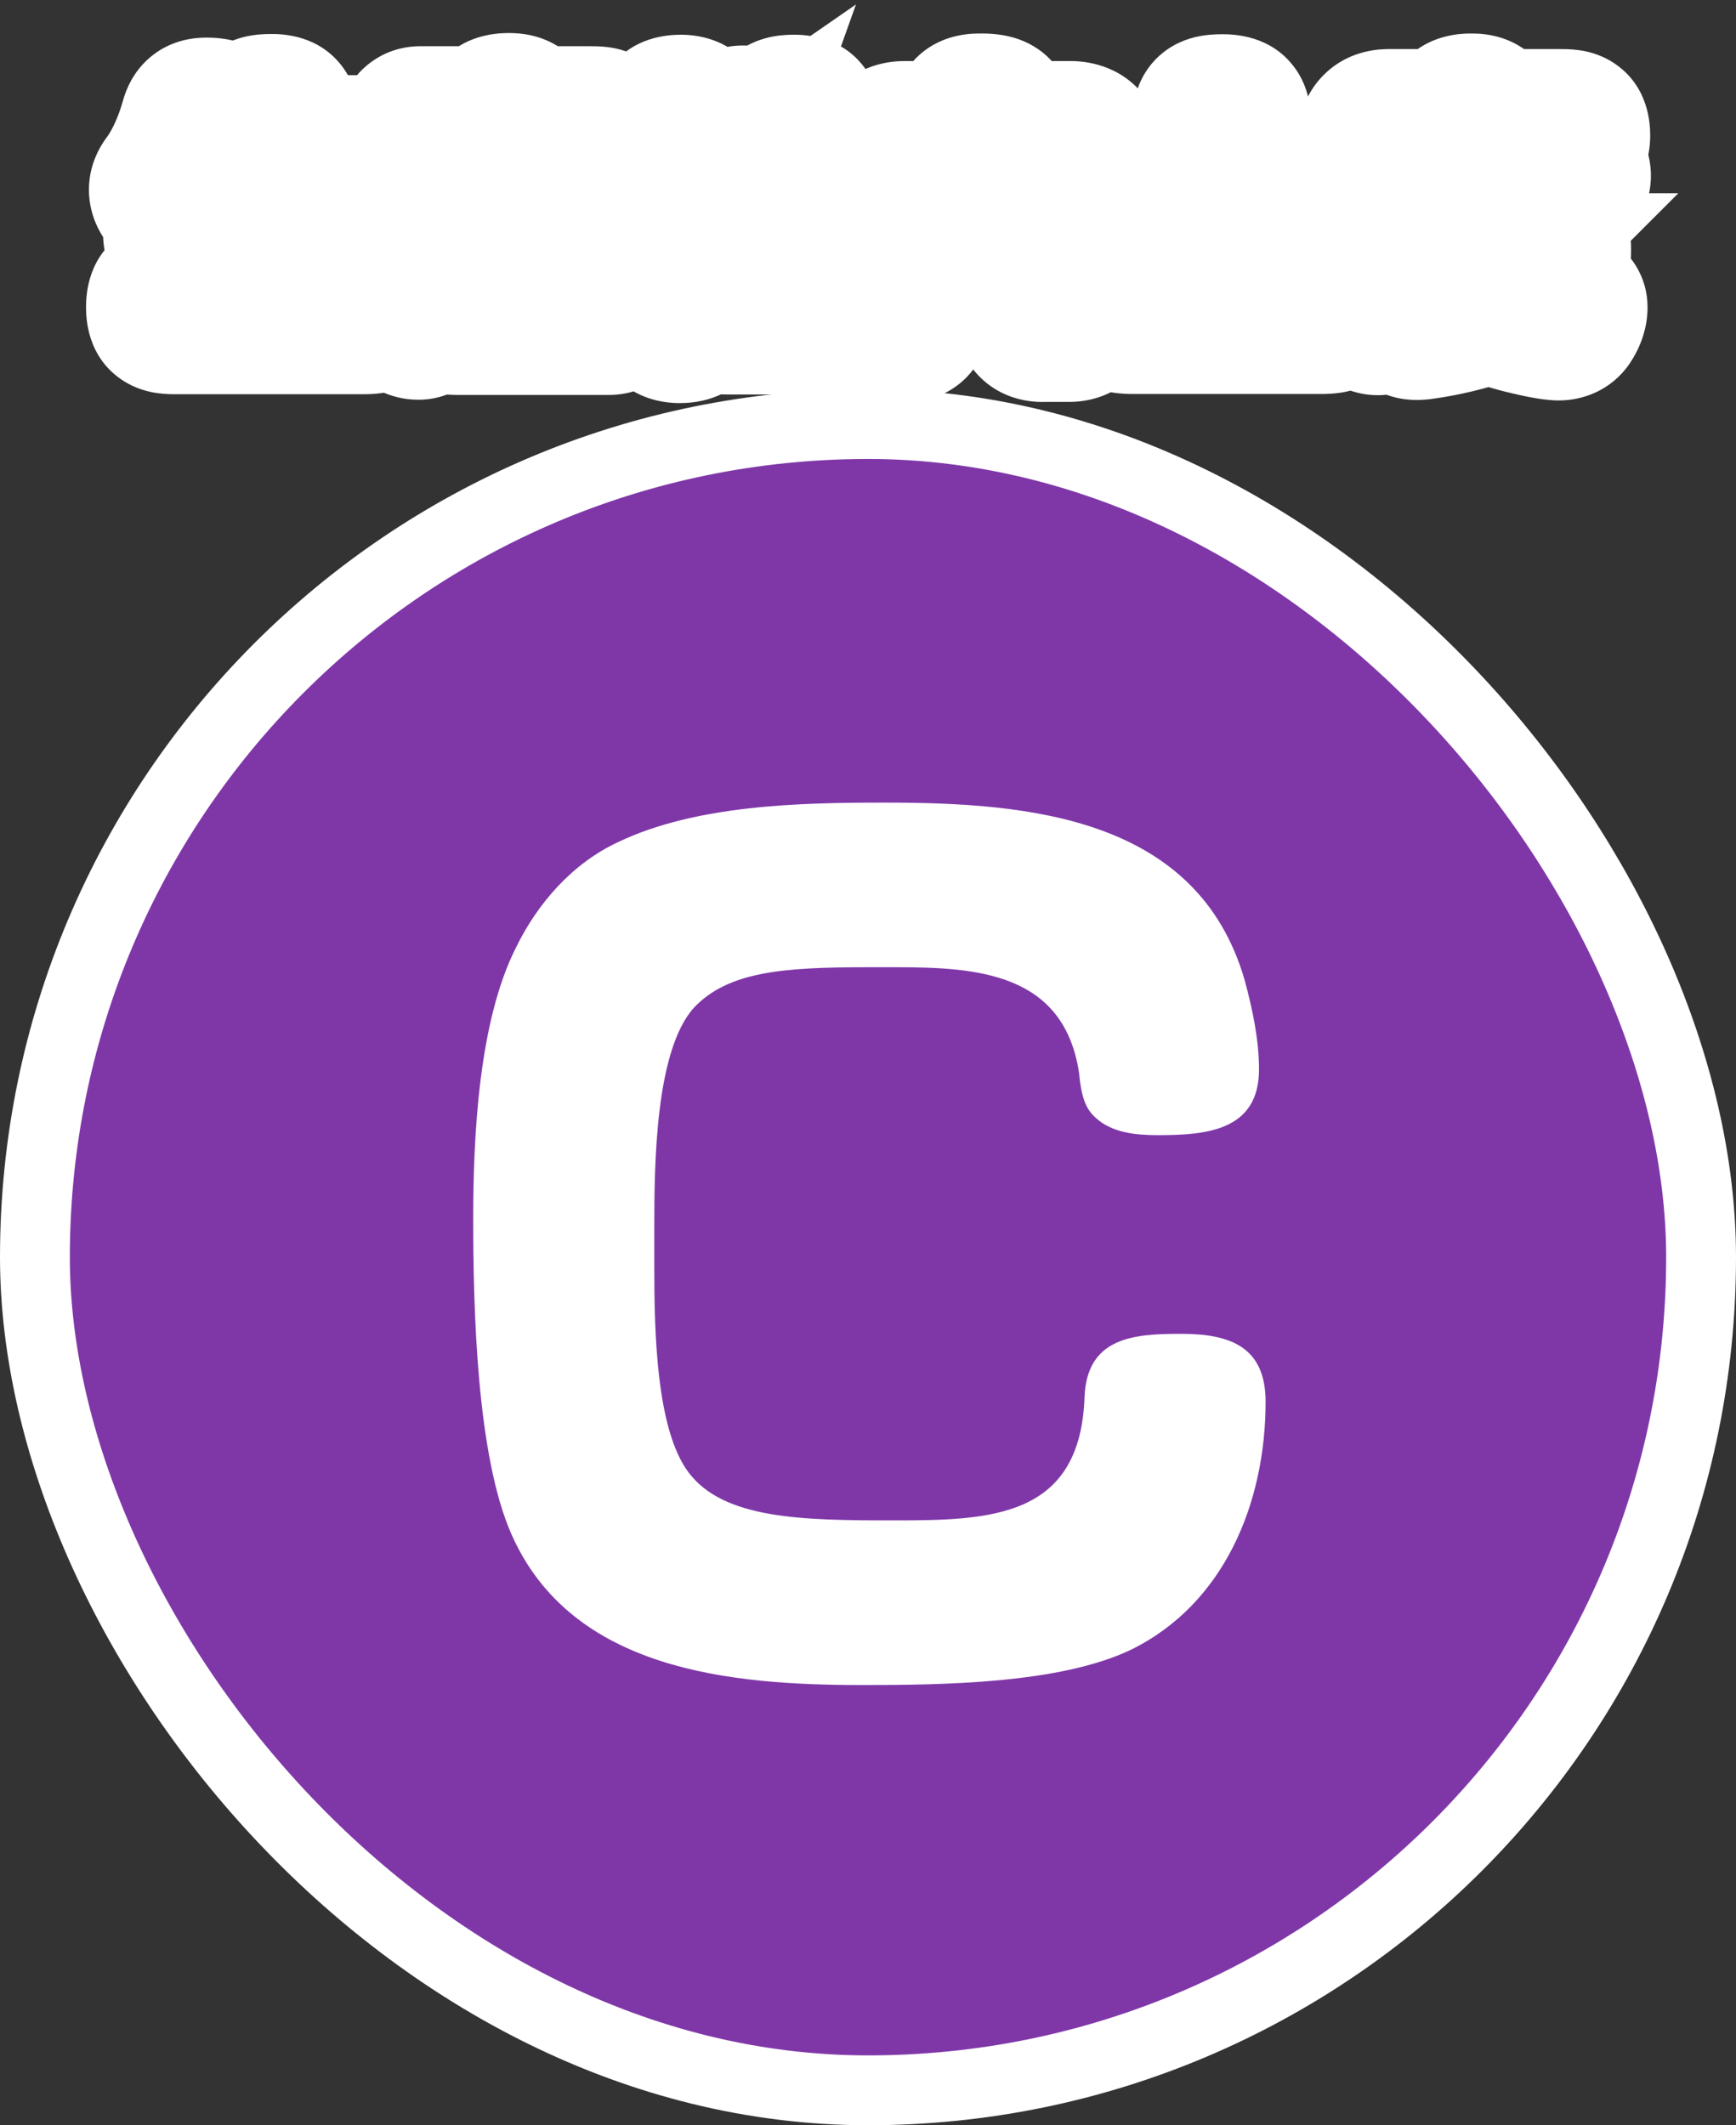
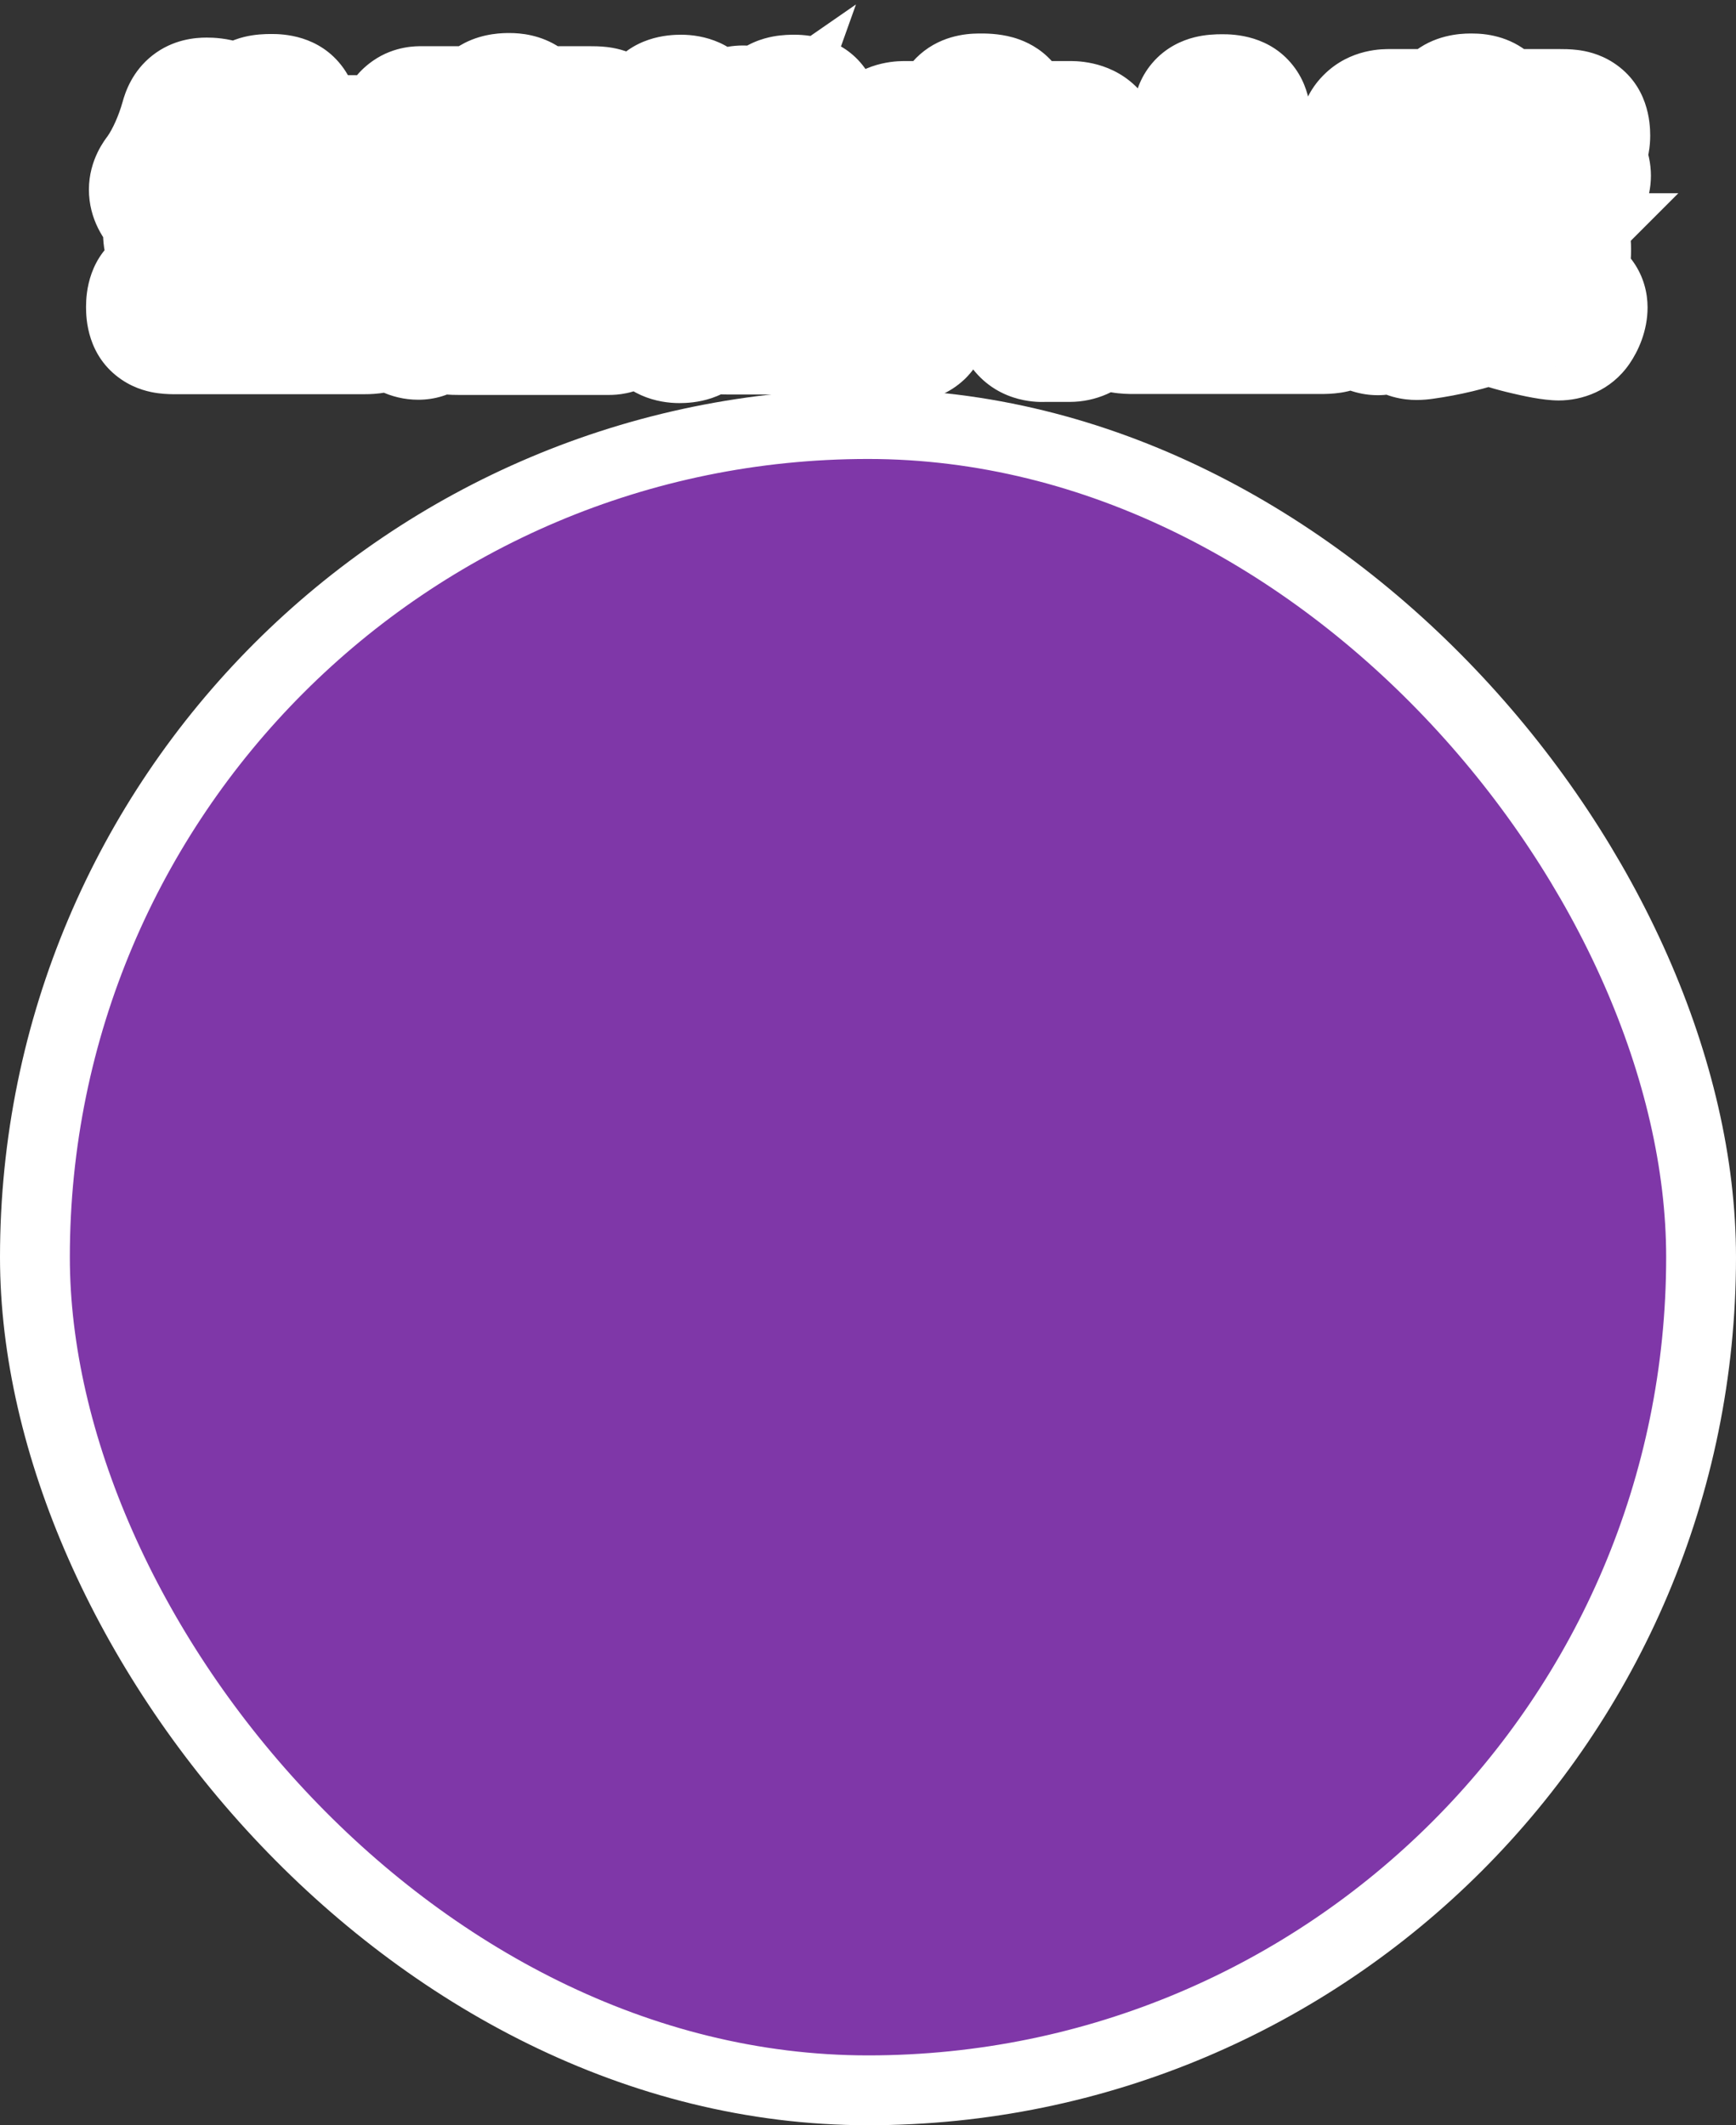
<svg xmlns="http://www.w3.org/2000/svg" width="174" height="213" viewBox="0 0 174 213" fill="none">
  <rect x="0" y="0" width="174" height="213" fill="#333333" stroke="none" />
  <mask id="path-1-outside-1_2096_1523" maskUnits="userSpaceOnUse" x="8" y="0" width="161" height="41" fill="black">
    <rect fill="white" x="8" width="161" height="41" />
-     <path d="M20.784 17.992C20.376 18.832 19.872 19.624 19.344 20.368C18.936 20.944 18.672 21.136 18.096 21.136C17.04 21.136 15.912 20.032 15.912 19C15.912 18.52 16.152 18.16 16.44 17.776C17.592 16.168 18.504 13.984 19.032 12.088C19.296 11.104 19.728 10.768 20.712 10.768C21.432 10.768 22.824 10.912 22.824 11.896C22.824 12.376 22.584 13.168 22.152 14.536H25.224V12.472C25.224 10.84 25.416 10.408 27.192 10.408C28.872 10.408 28.992 11.008 28.992 12.472V14.536H35.304C36.768 14.536 37.368 14.632 37.368 16.288C37.368 17.92 36.696 17.992 35.304 17.992H28.992V21.592H34.632C36.072 21.592 36.696 21.688 36.696 23.344C36.696 24.928 35.976 25 34.632 25H28.992V29.056H36.288C37.752 29.056 38.376 29.152 38.376 30.808C38.376 32.44 37.68 32.512 36.288 32.512H17.712C16.248 32.512 15.624 32.416 15.624 30.76C15.624 29.128 16.32 29.056 17.712 29.056H25.224V25H19.416C18.048 25 17.328 24.904 17.328 23.296C17.328 21.688 18.048 21.592 19.416 21.592H25.224V17.992H20.784ZM51.912 19.36H44.376V23.92C44.376 25.888 44.04 29.032 43.512 30.832C43.296 31.6 43.152 31.984 42.96 32.392C42.768 32.8 42.384 33.064 41.928 33.064C40.8 33.064 39.72 31.936 39.72 30.856C39.72 30.496 39.816 30.16 40.176 29.152C40.68 27.712 40.92 25.672 40.92 24.04V18.592C40.92 17.968 40.968 17.32 41.448 16.864C41.928 16.384 42.576 16.336 43.224 16.336H44.76C44.688 15.784 44.544 15.208 44.352 14.68H42.84C41.592 14.68 40.8 14.632 40.8 13.096C40.8 12.592 40.968 12.112 41.4 11.824C41.64 11.656 41.928 11.632 42.24 11.632H49.08C49.2 10.48 50.088 10.312 51.072 10.312C51.984 10.312 52.704 10.624 52.8 11.632H59.16C60.408 11.632 61.2 11.68 61.2 13.216C61.2 13.72 61.056 14.224 60.624 14.512C60.384 14.656 60.168 14.68 59.88 14.68H57.72C57.576 15.256 57.384 15.808 57.168 16.336H60.24C61.488 16.336 62.304 16.384 62.304 17.896C62.304 18.4 62.136 18.904 61.704 19.168C61.464 19.336 61.224 19.36 60.912 19.36H54.72C55.032 19.696 55.056 20.152 55.056 20.608V20.944H60.048C60.336 20.944 60.552 20.968 60.792 21.112C61.224 21.4 61.392 21.904 61.392 22.408C61.392 22.888 61.224 23.392 60.792 23.68C60.552 23.824 60.36 23.848 60.072 23.848H55.056V25.24H58.968C59.304 25.24 59.64 25.264 59.904 25.432C60.288 25.696 60.504 26.152 60.504 26.608C60.504 27.064 60.288 27.52 59.904 27.784C59.64 27.952 59.304 27.976 58.968 27.976H55.056V29.44H60.24C61.584 29.44 62.304 29.512 62.304 31.096C62.304 31.6 62.16 32.104 61.704 32.416C61.464 32.56 61.272 32.584 60.984 32.584H46.056C44.736 32.584 44.016 32.512 44.016 30.928C44.016 30.424 44.16 29.92 44.616 29.608C44.856 29.464 45.072 29.44 45.36 29.44H51.576V27.976H47.52C47.184 27.976 46.848 27.952 46.584 27.784C46.2 27.52 45.984 27.064 45.984 26.608C45.984 26.152 46.2 25.696 46.584 25.432C46.848 25.264 47.136 25.24 47.472 25.24H51.576V23.848H48.096C47.592 24.856 47.16 25.312 46.44 25.312C45.576 25.312 44.496 24.424 44.496 23.512C44.496 23.272 44.544 23.08 44.904 22.576C45.48 21.832 45.936 21.016 46.296 20.224C46.536 19.672 46.968 19.456 47.592 19.456C48.24 19.456 49.584 19.648 49.584 20.512C49.584 20.656 49.536 20.824 49.488 20.944H51.576V20.512C51.576 20.104 51.6 19.672 51.912 19.36ZM53.928 14.68H48.024C48.216 15.232 48.336 15.736 48.456 16.336H53.496C53.664 15.76 53.808 15.208 53.928 14.68ZM75.312 18.568C75 19.504 74.664 20.416 74.256 21.304C74.04 21.76 73.752 22.216 73.2 22.216C72.36 22.216 71.184 21.28 71.184 20.416C71.184 20.152 71.28 19.912 71.496 19.456C71.616 19.216 71.76 18.928 71.88 18.592C71.568 18.808 71.4 18.88 71.184 18.88C70.68 18.88 70.536 18.472 70.416 17.992C70.32 17.632 70.08 17.056 69.864 16.552V31.312C69.864 32.728 69.768 33.4 68.088 33.4C66.504 33.4 66.48 32.512 66.48 31.312V12.568C66.48 11.152 66.576 10.48 68.28 10.48C69.84 10.48 69.864 11.368 69.864 12.568V15.064C70.128 14.8 70.512 14.584 70.92 14.584C71.304 14.584 71.664 14.896 71.88 15.376C72.144 15.928 72.408 16.504 72.504 16.744C72.864 15.52 73.128 14.224 73.248 12.952C73.32 12.112 73.464 11.56 74.448 11.56C75.336 11.56 76.488 11.8 76.488 12.904C76.488 13.408 76.416 13.96 76.152 15.184H77.64V12.04C77.64 11.536 77.688 11.2 78 10.888C78.408 10.504 79.08 10.48 79.632 10.48C81.264 10.48 81.312 11.272 81.312 12.568V15.184H83.928C85.416 15.184 85.992 15.304 85.992 16.984C85.992 18.52 85.152 18.568 83.928 18.568H81.312V22.12H83.352C84.768 22.12 85.392 22.216 85.392 23.848C85.392 25.36 84.528 25.384 83.352 25.384H81.312V29.176H84.312C85.824 29.176 86.376 29.296 86.376 30.976C86.376 32.512 85.536 32.536 84.312 32.536H72.984C71.496 32.536 70.92 32.416 70.92 30.736C70.92 29.2 71.76 29.176 72.984 29.176H77.64V25.384H75.36C73.944 25.384 73.296 25.288 73.296 23.656C73.296 22.144 74.184 22.12 75.36 22.12H77.64V18.568H75.312ZM64.896 15.088C65.568 15.088 65.904 15.4 65.904 16.072C65.904 17.584 65.832 19.144 65.64 20.632C65.472 21.904 65.352 22.648 64.68 22.648C64.056 22.648 63.36 22.048 63.36 21.4C63.36 21.184 63.384 20.968 63.432 20.704C63.696 19.264 63.816 17.824 63.888 16.36C63.912 15.64 64.056 15.088 64.896 15.088ZM99.768 13.12H107.04C107.712 13.12 108.432 13.168 108.936 13.648C109.416 14.08 109.464 14.728 109.464 15.352V30.664C109.464 31.36 109.344 32.032 108.864 32.56C108.456 33.016 107.856 33.28 107.232 33.28H104.808C104.088 33.28 103.488 33.28 103.008 32.656C102.648 32.152 102.504 31.408 102.504 30.808C102.504 29.656 103.2 29.584 104.232 29.584H105.24C105.744 29.584 105.84 29.368 105.84 28.888V16.432H92.208V31.72C92.208 32.176 92.16 32.632 91.848 32.944C91.44 33.328 90.768 33.352 90.216 33.352C88.584 33.352 88.536 32.536 88.536 31.264V15.352C88.536 14.728 88.584 14.08 89.064 13.648C89.568 13.168 90.24 13.12 90.888 13.12H95.808C95.952 12.808 96.12 12.304 96.216 11.968C96.6 10.624 96.912 10.36 98.352 10.36C99.024 10.36 100.416 10.384 100.416 11.32C100.416 11.656 100.2 12.232 99.768 13.12ZM101.784 28.936H96.24C95.568 28.936 94.848 28.888 94.32 28.408C93.84 27.952 93.792 27.304 93.792 26.68V20.536C93.792 19.912 93.84 19.264 94.32 18.832C94.848 18.328 95.544 18.28 96.24 18.28H101.784C102.48 18.28 103.2 18.328 103.728 18.832C104.208 19.264 104.256 19.912 104.256 20.536V26.68C104.256 27.304 104.208 27.952 103.728 28.408C103.2 28.888 102.48 28.936 101.784 28.936ZM101.088 21.448H96.96V25.744H101.088V21.448ZM120.504 28.744V12.52C120.504 10.888 120.672 10.432 122.496 10.432C124.32 10.432 124.392 11.08 124.392 12.52V16.72H131.136C132.744 16.72 133.272 17.008 133.272 18.688C133.272 20.32 132.552 20.488 131.136 20.488H124.392V28.744H132.36C133.92 28.744 134.472 28.912 134.472 30.64C134.472 32.32 133.872 32.488 132.36 32.488H113.64C111.96 32.488 111.528 32.272 111.528 30.496C111.528 28.864 112.224 28.744 113.64 28.744H120.504ZM145.08 29.272C144.504 28.864 143.664 28.264 143.664 27.496C143.664 26.992 144.048 26.656 144.432 26.368H142.584C142.272 26.368 142.032 26.344 141.792 26.176C141.384 25.912 141.168 25.384 141.168 24.904C141.168 24.4 141.36 23.896 141.792 23.608C142.032 23.464 142.2 23.44 142.488 23.44H154.824C155.256 23.44 155.544 23.464 155.928 23.656C156.408 23.92 156.48 24.4 156.48 24.904V25.192C156.48 26.104 156.264 26.68 155.688 27.376C155.064 28.12 154.368 28.72 153.576 29.248C154.56 29.464 155.568 29.608 156.576 29.728C157.248 29.8 158.136 29.944 158.136 30.808C158.136 31.384 157.872 32.032 157.56 32.488C157.248 32.944 156.768 33.136 156.24 33.136C155.544 33.136 154.32 32.872 153.168 32.608C151.8 32.296 150.552 31.912 149.256 31.432C147.096 32.2 144.864 32.728 142.608 33.04C142.44 33.064 142.2 33.088 141.984 33.088C141.648 33.088 141.312 33.016 141.048 32.8C140.544 32.368 140.256 31.6 140.256 30.952C140.256 30.16 140.88 29.944 141.552 29.872C142.728 29.752 143.928 29.536 145.08 29.272ZM149.184 27.976C149.976 27.544 150.672 27.016 151.32 26.368H146.52C147.36 26.992 148.224 27.52 149.184 27.976ZM155.28 18.976V20.2C155.28 20.848 155.232 21.52 154.728 22C154.248 22.456 153.528 22.552 152.856 22.552H145.608C144.912 22.552 144.192 22.504 143.664 22C143.184 21.544 143.136 20.872 143.136 20.224V18.976H140.64V22.36C140.64 25.312 140.328 28.336 139.416 31.12C139.2 31.792 138.936 32.608 138.096 32.608C137.376 32.608 136.704 32.032 136.248 31.528C135.96 31.192 135.744 30.832 135.744 30.352C135.744 29.968 135.888 29.584 136.032 29.2C136.824 26.968 137.112 24.568 137.112 22.216V14.152C137.112 13.528 137.16 12.904 137.64 12.448C138.12 11.968 138.744 11.92 139.368 11.92H145.608C145.632 10.552 146.376 10.36 147.576 10.36C148.656 10.36 149.256 10.792 149.256 11.92H156.36C157.752 11.92 158.4 11.992 158.4 13.6C158.4 15.04 157.512 15.04 156.36 15.04H155.28V16.24H156.96C157.296 16.24 157.632 16.264 157.896 16.432C158.28 16.696 158.472 17.128 158.472 17.608C158.472 18.088 158.28 18.52 157.896 18.784C157.632 18.952 157.296 18.976 156.96 18.976H155.28ZM143.064 15.04H140.568V16.24H143.064V15.04ZM151.824 15.04H146.544V16.24H151.824V15.04ZM151.824 18.976H146.544V20.152H151.824V18.976Z" />
  </mask>
-   <path d="M20.784 17.992C20.376 18.832 19.872 19.624 19.344 20.368C18.936 20.944 18.672 21.136 18.096 21.136C17.04 21.136 15.912 20.032 15.912 19C15.912 18.52 16.152 18.16 16.44 17.776C17.592 16.168 18.504 13.984 19.032 12.088C19.296 11.104 19.728 10.768 20.712 10.768C21.432 10.768 22.824 10.912 22.824 11.896C22.824 12.376 22.584 13.168 22.152 14.536H25.224V12.472C25.224 10.84 25.416 10.408 27.192 10.408C28.872 10.408 28.992 11.008 28.992 12.472V14.536H35.304C36.768 14.536 37.368 14.632 37.368 16.288C37.368 17.92 36.696 17.992 35.304 17.992H28.992V21.592H34.632C36.072 21.592 36.696 21.688 36.696 23.344C36.696 24.928 35.976 25 34.632 25H28.992V29.056H36.288C37.752 29.056 38.376 29.152 38.376 30.808C38.376 32.44 37.68 32.512 36.288 32.512H17.712C16.248 32.512 15.624 32.416 15.624 30.76C15.624 29.128 16.32 29.056 17.712 29.056H25.224V25H19.416C18.048 25 17.328 24.904 17.328 23.296C17.328 21.688 18.048 21.592 19.416 21.592H25.224V17.992H20.784ZM51.912 19.36H44.376V23.92C44.376 25.888 44.04 29.032 43.512 30.832C43.296 31.6 43.152 31.984 42.96 32.392C42.768 32.8 42.384 33.064 41.928 33.064C40.8 33.064 39.72 31.936 39.72 30.856C39.72 30.496 39.816 30.16 40.176 29.152C40.68 27.712 40.92 25.672 40.92 24.04V18.592C40.92 17.968 40.968 17.32 41.448 16.864C41.928 16.384 42.576 16.336 43.224 16.336H44.76C44.688 15.784 44.544 15.208 44.352 14.68H42.84C41.592 14.68 40.8 14.632 40.8 13.096C40.8 12.592 40.968 12.112 41.4 11.824C41.64 11.656 41.928 11.632 42.24 11.632H49.08C49.2 10.48 50.088 10.312 51.072 10.312C51.984 10.312 52.704 10.624 52.8 11.632H59.16C60.408 11.632 61.2 11.68 61.2 13.216C61.2 13.72 61.056 14.224 60.624 14.512C60.384 14.656 60.168 14.68 59.88 14.68H57.72C57.576 15.256 57.384 15.808 57.168 16.336H60.24C61.488 16.336 62.304 16.384 62.304 17.896C62.304 18.4 62.136 18.904 61.704 19.168C61.464 19.336 61.224 19.36 60.912 19.36H54.72C55.032 19.696 55.056 20.152 55.056 20.608V20.944H60.048C60.336 20.944 60.552 20.968 60.792 21.112C61.224 21.4 61.392 21.904 61.392 22.408C61.392 22.888 61.224 23.392 60.792 23.68C60.552 23.824 60.36 23.848 60.072 23.848H55.056V25.24H58.968C59.304 25.24 59.64 25.264 59.904 25.432C60.288 25.696 60.504 26.152 60.504 26.608C60.504 27.064 60.288 27.52 59.904 27.784C59.64 27.952 59.304 27.976 58.968 27.976H55.056V29.44H60.24C61.584 29.44 62.304 29.512 62.304 31.096C62.304 31.6 62.16 32.104 61.704 32.416C61.464 32.56 61.272 32.584 60.984 32.584H46.056C44.736 32.584 44.016 32.512 44.016 30.928C44.016 30.424 44.16 29.92 44.616 29.608C44.856 29.464 45.072 29.44 45.36 29.44H51.576V27.976H47.52C47.184 27.976 46.848 27.952 46.584 27.784C46.2 27.52 45.984 27.064 45.984 26.608C45.984 26.152 46.2 25.696 46.584 25.432C46.848 25.264 47.136 25.24 47.472 25.24H51.576V23.848H48.096C47.592 24.856 47.16 25.312 46.44 25.312C45.576 25.312 44.496 24.424 44.496 23.512C44.496 23.272 44.544 23.08 44.904 22.576C45.48 21.832 45.936 21.016 46.296 20.224C46.536 19.672 46.968 19.456 47.592 19.456C48.24 19.456 49.584 19.648 49.584 20.512C49.584 20.656 49.536 20.824 49.488 20.944H51.576V20.512C51.576 20.104 51.6 19.672 51.912 19.36ZM53.928 14.68H48.024C48.216 15.232 48.336 15.736 48.456 16.336H53.496C53.664 15.76 53.808 15.208 53.928 14.68ZM75.312 18.568C75 19.504 74.664 20.416 74.256 21.304C74.04 21.76 73.752 22.216 73.2 22.216C72.36 22.216 71.184 21.28 71.184 20.416C71.184 20.152 71.28 19.912 71.496 19.456C71.616 19.216 71.76 18.928 71.88 18.592C71.568 18.808 71.4 18.88 71.184 18.88C70.68 18.88 70.536 18.472 70.416 17.992C70.32 17.632 70.08 17.056 69.864 16.552V31.312C69.864 32.728 69.768 33.4 68.088 33.4C66.504 33.4 66.48 32.512 66.48 31.312V12.568C66.48 11.152 66.576 10.48 68.28 10.48C69.84 10.48 69.864 11.368 69.864 12.568V15.064C70.128 14.8 70.512 14.584 70.92 14.584C71.304 14.584 71.664 14.896 71.88 15.376C72.144 15.928 72.408 16.504 72.504 16.744C72.864 15.52 73.128 14.224 73.248 12.952C73.32 12.112 73.464 11.56 74.448 11.56C75.336 11.56 76.488 11.8 76.488 12.904C76.488 13.408 76.416 13.96 76.152 15.184H77.64V12.04C77.64 11.536 77.688 11.2 78 10.888C78.408 10.504 79.08 10.48 79.632 10.48C81.264 10.48 81.312 11.272 81.312 12.568V15.184H83.928C85.416 15.184 85.992 15.304 85.992 16.984C85.992 18.52 85.152 18.568 83.928 18.568H81.312V22.12H83.352C84.768 22.12 85.392 22.216 85.392 23.848C85.392 25.36 84.528 25.384 83.352 25.384H81.312V29.176H84.312C85.824 29.176 86.376 29.296 86.376 30.976C86.376 32.512 85.536 32.536 84.312 32.536H72.984C71.496 32.536 70.92 32.416 70.92 30.736C70.92 29.2 71.76 29.176 72.984 29.176H77.64V25.384H75.36C73.944 25.384 73.296 25.288 73.296 23.656C73.296 22.144 74.184 22.12 75.36 22.12H77.64V18.568H75.312ZM64.896 15.088C65.568 15.088 65.904 15.4 65.904 16.072C65.904 17.584 65.832 19.144 65.64 20.632C65.472 21.904 65.352 22.648 64.68 22.648C64.056 22.648 63.36 22.048 63.36 21.4C63.36 21.184 63.384 20.968 63.432 20.704C63.696 19.264 63.816 17.824 63.888 16.36C63.912 15.64 64.056 15.088 64.896 15.088ZM99.768 13.12H107.04C107.712 13.12 108.432 13.168 108.936 13.648C109.416 14.08 109.464 14.728 109.464 15.352V30.664C109.464 31.36 109.344 32.032 108.864 32.56C108.456 33.016 107.856 33.28 107.232 33.28H104.808C104.088 33.28 103.488 33.28 103.008 32.656C102.648 32.152 102.504 31.408 102.504 30.808C102.504 29.656 103.2 29.584 104.232 29.584H105.24C105.744 29.584 105.84 29.368 105.84 28.888V16.432H92.208V31.72C92.208 32.176 92.16 32.632 91.848 32.944C91.44 33.328 90.768 33.352 90.216 33.352C88.584 33.352 88.536 32.536 88.536 31.264V15.352C88.536 14.728 88.584 14.08 89.064 13.648C89.568 13.168 90.24 13.12 90.888 13.12H95.808C95.952 12.808 96.12 12.304 96.216 11.968C96.6 10.624 96.912 10.36 98.352 10.36C99.024 10.36 100.416 10.384 100.416 11.32C100.416 11.656 100.2 12.232 99.768 13.12ZM101.784 28.936H96.24C95.568 28.936 94.848 28.888 94.32 28.408C93.84 27.952 93.792 27.304 93.792 26.68V20.536C93.792 19.912 93.84 19.264 94.32 18.832C94.848 18.328 95.544 18.28 96.24 18.28H101.784C102.48 18.28 103.2 18.328 103.728 18.832C104.208 19.264 104.256 19.912 104.256 20.536V26.68C104.256 27.304 104.208 27.952 103.728 28.408C103.2 28.888 102.48 28.936 101.784 28.936ZM101.088 21.448H96.96V25.744H101.088V21.448ZM120.504 28.744V12.52C120.504 10.888 120.672 10.432 122.496 10.432C124.32 10.432 124.392 11.08 124.392 12.52V16.72H131.136C132.744 16.72 133.272 17.008 133.272 18.688C133.272 20.32 132.552 20.488 131.136 20.488H124.392V28.744H132.36C133.92 28.744 134.472 28.912 134.472 30.64C134.472 32.32 133.872 32.488 132.36 32.488H113.64C111.96 32.488 111.528 32.272 111.528 30.496C111.528 28.864 112.224 28.744 113.64 28.744H120.504ZM145.08 29.272C144.504 28.864 143.664 28.264 143.664 27.496C143.664 26.992 144.048 26.656 144.432 26.368H142.584C142.272 26.368 142.032 26.344 141.792 26.176C141.384 25.912 141.168 25.384 141.168 24.904C141.168 24.4 141.36 23.896 141.792 23.608C142.032 23.464 142.2 23.44 142.488 23.44H154.824C155.256 23.44 155.544 23.464 155.928 23.656C156.408 23.92 156.48 24.4 156.48 24.904V25.192C156.48 26.104 156.264 26.68 155.688 27.376C155.064 28.12 154.368 28.72 153.576 29.248C154.56 29.464 155.568 29.608 156.576 29.728C157.248 29.8 158.136 29.944 158.136 30.808C158.136 31.384 157.872 32.032 157.56 32.488C157.248 32.944 156.768 33.136 156.24 33.136C155.544 33.136 154.32 32.872 153.168 32.608C151.8 32.296 150.552 31.912 149.256 31.432C147.096 32.2 144.864 32.728 142.608 33.04C142.44 33.064 142.2 33.088 141.984 33.088C141.648 33.088 141.312 33.016 141.048 32.8C140.544 32.368 140.256 31.6 140.256 30.952C140.256 30.16 140.88 29.944 141.552 29.872C142.728 29.752 143.928 29.536 145.08 29.272ZM149.184 27.976C149.976 27.544 150.672 27.016 151.32 26.368H146.52C147.36 26.992 148.224 27.52 149.184 27.976ZM155.28 18.976V20.2C155.28 20.848 155.232 21.52 154.728 22C154.248 22.456 153.528 22.552 152.856 22.552H145.608C144.912 22.552 144.192 22.504 143.664 22C143.184 21.544 143.136 20.872 143.136 20.224V18.976H140.64V22.36C140.64 25.312 140.328 28.336 139.416 31.12C139.2 31.792 138.936 32.608 138.096 32.608C137.376 32.608 136.704 32.032 136.248 31.528C135.96 31.192 135.744 30.832 135.744 30.352C135.744 29.968 135.888 29.584 136.032 29.2C136.824 26.968 137.112 24.568 137.112 22.216V14.152C137.112 13.528 137.16 12.904 137.64 12.448C138.12 11.968 138.744 11.92 139.368 11.92H145.608C145.632 10.552 146.376 10.36 147.576 10.36C148.656 10.36 149.256 10.792 149.256 11.92H156.36C157.752 11.92 158.4 11.992 158.4 13.6C158.4 15.04 157.512 15.04 156.36 15.04H155.28V16.24H156.96C157.296 16.24 157.632 16.264 157.896 16.432C158.28 16.696 158.472 17.128 158.472 17.608C158.472 18.088 158.28 18.52 157.896 18.784C157.632 18.952 157.296 18.976 156.96 18.976H155.28ZM143.064 15.04H140.568V16.24H143.064V15.04ZM151.824 15.04H146.544V16.24H151.824V15.04ZM151.824 18.976H146.544V20.152H151.824V18.976Z" fill="#7F37A8" />
  <path d="M20.784 17.992V10.992H16.402L14.487 14.934L20.784 17.992ZM19.344 20.368L13.635 16.317L13.632 16.322L19.344 20.368ZM16.44 17.776L22.04 21.976L22.086 21.915L22.13 21.853L16.44 17.776ZM19.032 12.088L25.775 13.966L25.784 13.934L25.793 13.902L19.032 12.088ZM22.152 14.536L15.477 12.428L12.601 21.536H22.152V14.536ZM25.224 14.536V21.536H32.224V14.536H25.224ZM28.992 14.536H21.992V21.536H28.992V14.536ZM28.992 17.992V10.992H21.992V17.992H28.992ZM28.992 21.592H21.992V28.592H28.992V21.592ZM28.992 25V18H21.992V25H28.992ZM28.992 29.056H21.992V36.056H28.992V29.056ZM25.224 29.056V36.056H32.224V29.056H25.224ZM25.224 25H32.224V18H25.224V25ZM25.224 21.592V28.592H32.224V21.592H25.224ZM25.224 17.992H32.224V10.992H25.224V17.992ZM20.784 17.992L14.487 14.934C14.306 15.307 14.034 15.756 13.635 16.317L19.344 20.368L25.053 24.419C25.71 23.492 26.446 22.357 27.081 21.05L20.784 17.992ZM19.344 20.368L13.632 16.322C13.525 16.472 14.007 15.709 15.031 15.059C16.315 14.243 17.544 14.136 18.096 14.136V21.136V28.136C19.224 28.136 20.873 27.933 22.535 26.878C23.937 25.988 24.755 24.84 25.056 24.414L19.344 20.368ZM18.096 21.136V14.136C19.893 14.136 21.012 14.971 21.503 15.451C21.98 15.918 22.912 17.079 22.912 19H15.912H8.912C8.912 21.953 10.408 24.182 11.713 25.459C13.032 26.749 15.243 28.136 18.096 28.136V21.136ZM15.912 19H22.912C22.912 20.009 22.641 20.84 22.367 21.406C22.145 21.863 21.918 22.139 22.04 21.976L16.44 17.776L10.84 13.576C10.556 13.955 8.912 15.981 8.912 19H15.912ZM16.44 17.776L22.13 21.853C23.901 19.381 25.104 16.377 25.775 13.966L19.032 12.088L12.289 10.21C11.904 11.591 11.283 12.955 10.75 13.699L16.44 17.776ZM19.032 12.088L25.793 13.902C25.77 13.986 25.412 15.399 23.921 16.568C22.394 17.765 20.884 17.768 20.712 17.768V10.768V3.768C19.555 3.768 17.338 3.939 15.283 5.55C13.264 7.133 12.558 9.206 12.271 10.274L19.032 12.088ZM20.712 10.768V17.768C20.674 17.768 20.599 17.767 20.48 17.752C20.385 17.74 20.077 17.698 19.649 17.543C19.262 17.402 18.352 17.018 17.478 16.081C16.458 14.989 15.824 13.493 15.824 11.896H22.824H29.824C29.824 7.031 25.993 4.952 24.427 4.383C22.84 3.807 21.344 3.768 20.712 3.768V10.768ZM22.824 11.896H15.824C15.824 11.668 15.838 11.485 15.851 11.357C15.865 11.229 15.88 11.135 15.89 11.083C15.906 10.99 15.914 10.976 15.885 11.085C15.857 11.188 15.813 11.344 15.741 11.58C15.67 11.814 15.584 12.088 15.477 12.428L22.152 14.536L28.827 16.644C29.033 15.992 29.252 15.294 29.415 14.681C29.549 14.176 29.824 13.109 29.824 11.896H22.824ZM22.152 14.536V21.536H25.224V14.536V7.536H22.152V14.536ZM25.224 14.536H32.224V12.472H25.224H18.224V14.536H25.224ZM25.224 12.472H32.224C32.224 12.098 32.244 12.274 32.183 12.63C32.115 13.032 31.859 14.226 30.835 15.409C29.75 16.662 28.482 17.132 27.811 17.298C27.254 17.435 26.931 17.408 27.192 17.408V10.408V3.408C26.565 3.408 25.552 3.435 24.46 3.704C23.253 4.002 21.604 4.682 20.249 6.247C18.955 7.742 18.54 9.35 18.38 10.292C18.228 11.188 18.224 12.03 18.224 12.472H25.224ZM27.192 10.408V17.408C27.289 17.408 26.791 17.429 26.05 17.192C25.145 16.903 23.954 16.248 23.043 14.984C22.236 13.864 22.06 12.822 22.018 12.523C21.977 12.242 21.992 12.109 21.992 12.472H28.992H35.992C35.992 12.103 35.992 11.346 35.876 10.54C35.759 9.717 35.448 8.251 34.401 6.798C32.006 3.475 28.299 3.408 27.192 3.408V10.408ZM28.992 12.472H21.992V14.536H28.992H35.992V12.472H28.992ZM28.992 14.536V21.536H35.304V14.536V7.536H28.992V14.536ZM35.304 14.536V21.536C35.688 21.536 35.573 21.549 35.321 21.516C35.058 21.481 34.023 21.325 32.895 20.543C31.6 19.644 30.908 18.44 30.598 17.492C30.462 17.076 30.41 16.748 30.389 16.568C30.378 16.474 30.373 16.402 30.37 16.358C30.368 16.314 30.368 16.289 30.368 16.288H37.368H44.368C44.368 15.183 44.296 11.413 40.875 9.039C39.414 8.026 37.955 7.743 37.167 7.638C36.391 7.535 35.652 7.536 35.304 7.536V14.536ZM37.368 16.288H30.368C30.368 16.262 30.369 16.123 30.398 15.904C30.427 15.687 30.493 15.325 30.652 14.879C31.019 13.858 31.778 12.704 33.047 11.88C34.136 11.173 35.111 11.039 35.348 11.009C35.578 10.98 35.683 10.992 35.304 10.992V17.992V24.992C35.621 24.992 36.332 24.995 37.08 24.901C37.834 24.808 39.237 24.553 40.669 23.623C44.167 21.353 44.368 17.627 44.368 16.288H37.368ZM35.304 17.992V10.992H28.992V17.992V24.992H35.304V17.992ZM28.992 17.992H21.992V21.592H28.992H35.992V17.992H28.992ZM28.992 21.592V28.592H34.632V21.592V14.592H28.992V21.592ZM34.632 21.592V28.592C35.007 28.592 34.889 28.605 34.635 28.571C34.369 28.536 33.352 28.381 32.238 27.615C30.961 26.737 30.259 25.553 29.938 24.595C29.797 24.174 29.742 23.839 29.719 23.65C29.695 23.46 29.696 23.347 29.696 23.344H36.696H43.696C43.696 22.162 43.585 18.427 40.17 16.079C38.72 15.082 37.277 14.8 36.489 14.694C35.713 14.591 34.977 14.592 34.632 14.592V21.592ZM36.696 23.344H29.696C29.696 23.296 29.689 22.641 30.031 21.752C30.445 20.68 31.251 19.579 32.477 18.819C33.523 18.169 34.443 18.044 34.668 18.016C34.89 17.989 34.991 18 34.632 18V25V32C34.945 32 35.64 32.002 36.375 31.912C37.113 31.821 38.465 31.579 39.859 30.713C43.369 28.535 43.696 24.884 43.696 23.344H36.696ZM34.632 25V18H28.992V25V32H34.632V25ZM28.992 25H21.992V29.056H28.992H35.992V25H28.992ZM28.992 29.056V36.056H36.288V29.056V22.056H28.992V29.056ZM36.288 29.056V36.056C36.67 36.056 36.562 36.069 36.316 36.037C36.063 36.003 35.051 35.853 33.939 35.096C32.657 34.222 31.947 33.036 31.621 32.068C31.479 31.644 31.423 31.306 31.399 31.116C31.375 30.924 31.376 30.811 31.376 30.808H38.376H45.376C45.376 29.626 45.265 25.872 41.823 23.526C40.372 22.538 38.93 22.26 38.147 22.157C37.373 22.055 36.638 22.056 36.288 22.056V29.056ZM38.376 30.808H31.376C31.376 30.773 31.377 30.625 31.409 30.396C31.44 30.168 31.51 29.797 31.677 29.344C32.059 28.304 32.836 27.17 34.089 26.371C35.163 25.686 36.115 25.556 36.343 25.528C36.566 25.501 36.665 25.512 36.288 25.512V32.512V39.512C36.607 39.512 37.315 39.514 38.06 39.422C38.81 39.33 40.197 39.08 41.619 38.173C45.13 35.933 45.376 32.224 45.376 30.808H38.376ZM36.288 32.512V25.512H17.712V32.512V39.512H36.288V32.512ZM17.712 32.512V25.512C17.33 25.512 17.439 25.499 17.684 25.531C17.937 25.565 18.949 25.715 20.061 26.472C21.343 27.346 22.053 28.532 22.379 29.5C22.521 29.924 22.577 30.262 22.601 30.452C22.625 30.643 22.624 30.758 22.624 30.76H15.624H8.624C8.624 31.942 8.735 35.696 12.177 38.042C13.628 39.03 15.07 39.308 15.853 39.411C16.627 39.513 17.362 39.512 17.712 39.512V32.512ZM15.624 30.76H22.624C22.624 30.795 22.623 30.943 22.591 31.172C22.56 31.4 22.49 31.771 22.323 32.224C21.941 33.264 21.164 34.398 19.911 35.197C18.837 35.882 17.885 36.012 17.657 36.04C17.434 36.067 17.335 36.056 17.712 36.056V29.056V22.056C17.393 22.056 16.685 22.054 15.94 22.146C15.19 22.238 13.803 22.488 12.381 23.395C8.87 25.635 8.624 29.344 8.624 30.76H15.624ZM17.712 29.056V36.056H25.224V29.056V22.056H17.712V29.056ZM25.224 29.056H32.224V25H25.224H18.224V29.056H25.224ZM25.224 25V18H19.416V25V32H25.224V25ZM19.416 25V18C19.074 18 19.183 17.988 19.424 18.02C19.672 18.052 20.596 18.19 21.637 18.858C22.843 19.631 23.617 20.727 24.01 21.766C24.336 22.629 24.328 23.26 24.328 23.296H17.328H10.328C10.328 24.824 10.64 28.438 14.081 30.644C15.473 31.537 16.834 31.799 17.601 31.9C18.362 32 19.074 32 19.416 32V25ZM17.328 23.296H24.328C24.328 23.332 24.336 23.963 24.01 24.826C23.617 25.865 22.843 26.961 21.637 27.734C20.596 28.402 19.672 28.54 19.424 28.573C19.183 28.604 19.074 28.592 19.416 28.592V21.592V14.592C19.074 14.592 18.362 14.592 17.601 14.692C16.834 14.793 15.473 15.055 14.081 15.948C10.64 18.154 10.328 21.768 10.328 23.296H17.328ZM19.416 21.592V28.592H25.224V21.592V14.592H19.416V21.592ZM25.224 21.592H32.224V17.992H25.224H18.224V21.592H25.224ZM25.224 17.992V10.992H20.784V17.992V24.992H25.224V17.992ZM51.912 19.36L56.862 24.31L68.811 12.36H51.912V19.36ZM44.376 19.36V12.36H37.376V19.36H44.376ZM43.512 30.832L36.795 28.862L36.784 28.899L36.773 28.937L43.512 30.832ZM40.176 29.152L46.768 31.506L46.776 31.485L46.783 31.465L40.176 29.152ZM41.448 16.864L46.269 21.939L46.334 21.877L46.398 21.814L41.448 16.864ZM44.76 16.336V23.336H52.732L51.701 15.431L44.76 16.336ZM44.352 14.68L50.931 12.288L49.255 7.68H44.352V14.68ZM41.4 11.824L45.283 17.648L45.349 17.604L45.414 17.559L41.4 11.824ZM49.08 11.632V18.632H55.389L56.042 12.357L49.08 11.632ZM52.8 11.632L45.831 12.296L46.435 18.632H52.8V11.632ZM60.624 14.512L64.225 20.515L64.368 20.429L64.507 20.336L60.624 14.512ZM57.72 14.68V7.68H52.255L50.929 12.982L57.72 14.68ZM57.168 16.336L50.689 13.686L46.741 23.336H57.168V16.336ZM61.704 19.168L58.054 13.195L57.868 13.309L57.69 13.433L61.704 19.168ZM54.72 19.36V12.36H38.667L49.59 24.123L54.72 19.36ZM55.056 20.944H48.056V27.944H55.056V20.944ZM60.792 21.112L64.675 15.288L64.536 15.195L64.394 15.11L60.792 21.112ZM60.792 23.68L64.394 29.683L64.536 29.597L64.675 29.504L60.792 23.68ZM55.056 23.848V16.848H48.056V23.848H55.056ZM55.056 25.24H48.056V32.24H55.056V25.24ZM59.904 25.432L63.87 19.664L63.767 19.593L63.662 19.526L59.904 25.432ZM59.904 27.784L63.662 33.69L63.767 33.623L63.87 33.552L59.904 27.784ZM55.056 27.976V20.976H48.056V27.976H55.056ZM55.056 29.44H48.056V36.44H55.056V29.44ZM61.704 32.416L65.305 38.418L65.484 38.311L65.657 38.193L61.704 32.416ZM44.616 29.608L41.014 23.605L40.836 23.713L40.663 23.831L44.616 29.608ZM51.576 29.44V36.44H58.576V29.44H51.576ZM51.576 27.976H58.576V20.976H51.576V27.976ZM46.584 27.784L42.618 33.552L42.721 33.623L42.826 33.69L46.584 27.784ZM46.584 25.432L42.826 19.526L42.721 19.593L42.618 19.664L46.584 25.432ZM51.576 25.24V32.24H58.576V25.24H51.576ZM51.576 23.848H58.576V16.848H51.576V23.848ZM48.096 23.848V16.848H43.77L41.835 20.718L48.096 23.848ZM44.904 22.576L39.369 18.291L39.286 18.398L39.208 18.507L44.904 22.576ZM46.296 20.224L52.669 23.121L52.693 23.068L52.715 23.015L46.296 20.224ZM49.488 20.944L42.989 18.344L39.149 27.944H49.488V20.944ZM51.576 20.944V27.944H58.576V20.944H51.576ZM53.928 14.68L60.754 16.231L62.697 7.68H53.928V14.68ZM48.024 14.68V7.68H38.178L41.413 16.98L48.024 14.68ZM48.456 16.336L41.592 17.709L42.717 23.336H48.456V16.336ZM53.496 16.336V23.336H58.746L60.216 18.296L53.496 16.336ZM51.912 19.36V12.36H44.376V19.36V26.36H51.912V19.36ZM44.376 19.36H37.376V23.92H44.376H51.376V19.36H44.376ZM44.376 23.92H37.376C37.376 25.465 37.077 27.9 36.795 28.862L43.512 30.832L50.229 32.802C51.003 30.164 51.376 26.311 51.376 23.92H44.376ZM43.512 30.832L36.773 28.937C36.691 29.232 36.65 29.352 36.637 29.387C36.632 29.401 36.632 29.401 36.635 29.393C36.638 29.386 36.637 29.389 36.626 29.411L42.96 32.392L49.294 35.373C49.699 34.512 49.966 33.739 50.251 32.727L43.512 30.832ZM42.96 32.392L36.626 29.411C37.5 27.555 39.47 26.064 41.928 26.064V33.064V40.064C45.298 40.064 48.036 38.045 49.294 35.373L42.96 32.392ZM41.928 33.064V26.064C43.665 26.064 44.815 26.872 45.386 27.451C45.944 28.017 46.72 29.144 46.72 30.856H39.72H32.72C32.72 33.648 34.036 35.879 35.416 37.279C36.809 38.692 39.063 40.064 41.928 40.064V33.064ZM39.72 30.856H46.72C46.72 31.1 46.702 31.357 46.664 31.614C46.628 31.851 46.586 32.017 46.57 32.075C46.556 32.127 46.556 32.118 46.594 32.007C46.63 31.898 46.684 31.742 46.768 31.506L40.176 29.152L33.584 26.798C33.328 27.514 32.72 29.051 32.72 30.856H39.72ZM40.176 29.152L46.783 31.465C47.637 29.025 47.92 26.132 47.92 24.04H40.92H33.92C33.92 25.212 33.723 26.399 33.569 26.84L40.176 29.152ZM40.92 24.04H47.92V18.592H40.92H33.92V24.04H40.92ZM40.92 18.592H47.92C47.92 18.372 47.942 18.755 47.807 19.314C47.642 19.993 47.227 21.029 46.269 21.939L41.448 16.864L36.627 11.789C33.767 14.506 33.92 18.076 33.92 18.592H40.92ZM41.448 16.864L46.398 21.814C45.529 22.683 44.556 23.072 43.891 23.23C43.352 23.358 42.986 23.336 43.224 23.336V16.336V9.336C42.632 9.336 39.206 9.206 36.498 11.914L41.448 16.864ZM43.224 16.336V23.336H44.76V16.336V9.336H43.224V16.336ZM44.76 16.336L51.701 15.431C51.559 14.342 51.287 13.268 50.931 12.288L44.352 14.68L37.773 17.072C37.783 17.1 37.795 17.138 37.806 17.18C37.816 17.222 37.819 17.245 37.819 17.241L44.76 16.336ZM44.352 14.68V7.68H42.84V14.68V21.68H44.352V14.68ZM42.84 14.68V7.68C42.491 7.68 42.587 7.671 42.788 7.694C42.992 7.717 43.848 7.823 44.847 8.399C46.024 9.077 46.901 10.113 47.385 11.253C47.794 12.214 47.8 12.957 47.8 13.096H40.8H33.8C33.8 14.916 34.318 18.49 37.857 20.529C39.21 21.309 40.498 21.523 41.201 21.603C41.902 21.683 42.565 21.68 42.84 21.68V14.68ZM40.8 13.096H47.8C47.8 14.044 47.437 16.213 45.283 17.648L41.4 11.824L37.517 6C34.499 8.011 33.8 11.14 33.8 13.096H40.8ZM41.4 11.824L45.414 17.559C44.546 18.167 43.696 18.428 43.109 18.54C42.829 18.594 42.604 18.614 42.467 18.623C42.333 18.632 42.243 18.632 42.24 18.632V11.632V4.632C41.835 4.632 39.56 4.567 37.386 6.089L41.4 11.824ZM42.24 11.632V18.632H49.08V11.632V4.632H42.24V11.632ZM49.08 11.632L56.042 12.357C55.981 12.941 55.775 13.827 55.173 14.754C54.552 15.71 53.736 16.361 52.965 16.759C51.715 17.405 50.694 17.312 51.072 17.312V10.312V3.312C50.467 3.312 48.509 3.303 46.539 4.321C43.875 5.697 42.397 8.228 42.118 10.907L49.08 11.632ZM51.072 10.312V17.312C50.903 17.312 49.703 17.314 48.359 16.418C47.624 15.928 46.97 15.247 46.502 14.407C46.049 13.593 45.883 12.834 45.831 12.296L52.8 11.632L59.769 10.968C59.552 8.693 58.439 6.312 56.125 4.77C54.169 3.466 52.153 3.312 51.072 3.312V10.312ZM52.8 11.632V18.632H59.16V11.632V4.632H52.8V11.632ZM59.16 11.632V18.632C59.509 18.632 59.413 18.641 59.212 18.618C59.008 18.595 58.152 18.489 57.153 17.913C55.976 17.235 55.099 16.199 54.615 15.059C54.206 14.098 54.2 13.355 54.2 13.216H61.2H68.2C68.2 11.396 67.682 7.822 64.143 5.783C62.79 5.003 61.502 4.789 60.799 4.709C60.098 4.629 59.435 4.632 59.16 4.632V11.632ZM61.2 13.216H54.2C54.2 12.672 54.352 10.28 56.741 8.688L60.624 14.512L64.507 20.336C67.76 18.168 68.2 14.768 68.2 13.216H61.2ZM60.624 14.512L57.023 8.51C57.605 8.16 58.247 7.916 58.897 7.786C59.457 7.674 59.875 7.68 59.88 7.68V14.68V21.68C60.639 21.68 62.373 21.626 64.225 20.515L60.624 14.512ZM59.88 14.68V7.68H57.72V14.68V21.68H59.88V14.68ZM57.72 14.68L50.929 12.982C50.884 13.162 50.81 13.391 50.689 13.686L57.168 16.336L63.647 18.986C63.958 18.225 64.268 17.35 64.511 16.378L57.72 14.68ZM57.168 16.336V23.336H60.24V16.336V9.336H57.168V16.336ZM60.24 16.336V23.336C60.585 23.336 60.501 23.345 60.313 23.324C60.126 23.303 59.301 23.205 58.328 22.661C57.176 22.018 56.271 21.012 55.755 19.845C55.316 18.853 55.304 18.073 55.304 17.896H62.304H69.304C69.304 15.96 68.702 12.419 65.153 10.437C63.819 9.692 62.556 9.487 61.865 9.41C61.173 9.333 60.519 9.336 60.24 9.336V16.336ZM62.304 17.896H55.304C55.304 17.163 55.553 14.723 58.054 13.195L61.704 19.168L65.354 25.141C68.719 23.084 69.304 19.637 69.304 17.896H62.304ZM61.704 19.168L57.69 13.433C58.407 12.931 59.18 12.626 59.901 12.476C60.222 12.408 60.484 12.382 60.648 12.37C60.806 12.36 60.912 12.36 60.912 12.36V19.36V26.36C61.541 26.36 63.634 26.362 65.718 24.903L61.704 19.168ZM60.912 19.36V12.36H54.72V19.36V26.36H60.912V19.36ZM54.72 19.36L49.59 24.123C48.668 23.13 48.299 22.062 48.156 21.386C48.037 20.823 48.056 20.411 48.056 20.608H55.056H62.056C62.056 20.393 62.252 17.184 59.85 14.597L54.72 19.36ZM55.056 20.608H48.056V20.944H55.056H62.056V20.608H55.056ZM55.056 20.944V27.944H60.048V20.944V13.944H55.056V20.944ZM60.048 20.944V27.944C60.043 27.944 59.625 27.95 59.065 27.838C58.415 27.708 57.773 27.464 57.191 27.114L60.792 21.112L64.394 15.11C62.541 13.998 60.807 13.944 60.048 13.944V20.944ZM60.792 21.112L56.909 26.936C54.682 25.452 54.392 23.236 54.392 22.408H61.392H68.392C68.392 20.572 67.766 17.348 64.675 15.288L60.792 21.112ZM61.392 22.408H54.392C54.392 21.496 54.718 19.316 56.909 17.856L60.792 23.68L64.675 29.504C67.73 27.468 68.392 24.28 68.392 22.408H61.392ZM60.792 23.68L57.191 17.677C57.684 17.381 58.3 17.117 59.008 16.968C59.323 16.902 59.586 16.873 59.767 16.86C59.939 16.848 60.058 16.848 60.072 16.848V23.848V30.848C60.953 30.848 62.604 30.756 64.394 29.683L60.792 23.68ZM60.072 23.848V16.848H55.056V23.848V30.848H60.072V23.848ZM55.056 23.848H48.056V25.24H55.056H62.056V23.848H55.056ZM55.056 25.24V32.24H58.968V25.24V18.24H55.056V25.24ZM58.968 25.24V32.24C59.016 32.24 58.718 32.247 58.291 32.174C57.839 32.097 57.028 31.899 56.146 31.338L59.904 25.432L63.662 19.526C61.519 18.163 59.297 18.24 58.968 18.24V25.24ZM59.904 25.432L55.938 31.2C54.247 30.038 53.504 28.235 53.504 26.608H60.504H67.504C67.504 24.069 66.329 21.354 63.87 19.664L59.904 25.432ZM60.504 26.608H53.504C53.504 24.98 54.247 23.178 55.938 22.016L59.904 27.784L63.87 33.552C66.329 31.862 67.504 29.148 67.504 26.608H60.504ZM59.904 27.784L56.146 21.878C57.028 21.317 57.839 21.119 58.291 21.042C58.718 20.969 59.016 20.976 58.968 20.976V27.976V34.976C59.297 34.976 61.519 35.053 63.662 33.69L59.904 27.784ZM58.968 27.976V20.976H55.056V27.976V34.976H58.968V27.976ZM55.056 27.976H48.056V29.44H55.056H62.056V27.976H55.056ZM55.056 29.44V36.44H60.24V29.44V22.44H55.056V29.44ZM60.24 29.44V36.44C60.599 36.44 60.498 36.451 60.276 36.424C60.051 36.396 59.131 36.271 58.084 35.621C56.859 34.861 56.053 33.76 55.639 32.688C55.297 31.799 55.304 31.144 55.304 31.096H62.304H69.304C69.304 29.556 68.977 25.905 65.468 23.727C64.073 22.861 62.721 22.619 61.983 22.528C61.248 22.438 60.553 22.44 60.24 22.44V29.44ZM62.304 31.096H55.304C55.304 30.419 55.527 28.161 57.751 26.639L61.704 32.416L65.657 38.193C68.793 36.047 69.304 32.781 69.304 31.096H62.304ZM61.704 32.416L58.102 26.414C58.596 26.117 59.212 25.853 59.92 25.704C60.235 25.638 60.498 25.609 60.679 25.596C60.851 25.584 60.97 25.584 60.984 25.584V32.584V39.584C61.865 39.584 63.516 39.492 65.305 38.418L61.704 32.416ZM60.984 32.584V25.584H46.056V32.584V39.584H60.984V32.584ZM46.056 32.584V25.584C45.704 25.584 45.814 25.573 46.045 25.602C46.282 25.631 47.207 25.76 48.256 26.417C49.478 27.182 50.276 28.282 50.684 29.346C51.023 30.229 51.016 30.879 51.016 30.928H44.016H37.016C37.016 32.467 37.341 36.101 40.826 38.283C42.22 39.156 43.572 39.402 44.316 39.494C45.053 39.586 45.748 39.584 46.056 39.584V32.584ZM44.016 30.928H51.016C51.016 31.605 50.793 33.863 48.569 35.385L44.616 29.608L40.663 23.831C37.527 25.977 37.016 29.243 37.016 30.928H44.016ZM44.616 29.608L48.218 35.611C47.635 35.96 46.993 36.204 46.343 36.334C45.783 36.446 45.365 36.44 45.36 36.44V29.44V22.44C44.6 22.44 42.867 22.494 41.014 23.605L44.616 29.608ZM45.36 29.44V36.44H51.576V29.44V22.44H45.36V29.44ZM51.576 29.44H58.576V27.976H51.576H44.576V29.44H51.576ZM51.576 27.976V20.976H47.52V27.976V34.976H51.576V27.976ZM47.52 27.976V20.976C47.472 20.976 47.77 20.969 48.197 21.042C48.649 21.119 49.46 21.317 50.342 21.878L46.584 27.784L42.826 33.69C44.969 35.053 47.191 34.976 47.52 34.976V27.976ZM46.584 27.784L50.55 22.016C52.241 23.178 52.984 24.98 52.984 26.608H45.984H38.984C38.984 29.148 40.159 31.862 42.618 33.552L46.584 27.784ZM45.984 26.608H52.984C52.984 28.235 52.241 30.038 50.55 31.2L46.584 25.432L42.618 19.664C40.159 21.354 38.984 24.069 38.984 26.608H45.984ZM46.584 25.432L50.342 31.338C48.796 32.322 47.308 32.24 47.472 32.24V25.24V18.24C46.964 18.24 44.9 18.206 42.826 19.526L46.584 25.432ZM47.472 25.24V32.24H51.576V25.24V18.24H47.472V25.24ZM51.576 25.24H58.576V23.848H51.576H44.576V25.24H51.576ZM51.576 23.848V16.848H48.096V23.848V30.848H51.576V23.848ZM48.096 23.848L41.835 20.718C41.674 21.04 41.9 20.459 42.611 19.805C43.033 19.417 43.622 19.003 44.383 18.706C45.144 18.408 45.86 18.312 46.44 18.312V25.312V32.312C48.565 32.312 50.541 31.532 52.087 30.111C53.32 28.977 54.014 27.664 54.357 26.979L48.096 23.848ZM46.44 25.312V18.312C48.182 18.312 49.282 19.067 49.794 19.522C50.29 19.962 51.496 21.266 51.496 23.512H44.496H37.496C37.496 26.67 39.242 28.874 40.493 29.986C41.761 31.113 43.834 32.312 46.44 32.312V25.312ZM44.496 23.512H51.496C51.496 23.69 51.488 24.052 51.41 24.507C51.331 24.977 51.203 25.4 51.055 25.767C50.801 26.395 50.524 26.751 50.6 26.645L44.904 22.576L39.208 18.507C38.924 18.905 38.443 19.61 38.075 20.52C37.601 21.692 37.496 22.734 37.496 23.512H44.496ZM44.904 22.576L50.439 26.861C51.426 25.586 52.145 24.273 52.669 23.121L46.296 20.224L39.923 17.327C39.727 17.759 39.534 18.078 39.369 18.291L44.904 22.576ZM46.296 20.224L52.715 23.015C52.323 23.918 51.548 24.985 50.264 25.716C49.09 26.384 48.041 26.456 47.592 26.456V19.456V12.456C46.519 12.456 44.942 12.636 43.336 13.55C41.62 14.527 40.509 15.978 39.877 17.433L46.296 20.224ZM47.592 19.456V26.456C47.442 26.456 47.026 26.459 46.378 26.216C46.041 26.09 45.195 25.733 44.354 24.871C43.369 23.862 42.584 22.333 42.584 20.512H49.584H56.584C56.584 15.502 52.457 13.543 51.284 13.104C49.802 12.55 48.39 12.456 47.592 12.456V19.456ZM49.584 20.512H42.584C42.584 19.862 42.684 19.366 42.747 19.103C42.817 18.814 42.901 18.563 42.989 18.344L49.488 20.944L55.987 23.544C56.188 23.044 56.584 21.926 56.584 20.512H49.584ZM49.488 20.944V27.944H51.576V20.944V13.944H49.488V20.944ZM51.576 20.944H58.576V20.512H51.576H44.576V20.944H51.576ZM51.576 20.512H58.576C58.576 20.355 58.595 20.825 58.453 21.451C58.283 22.197 57.86 23.311 56.862 24.31L51.912 19.36L46.962 14.41C44.381 16.992 44.576 20.297 44.576 20.512H51.576ZM53.928 14.68V7.68H48.024V14.68V21.68H53.928V14.68ZM48.024 14.68L41.413 16.98C41.456 17.105 41.502 17.261 41.592 17.709L48.456 16.336L55.32 14.963C55.17 14.211 54.976 13.359 54.636 12.38L48.024 14.68ZM48.456 16.336V23.336H53.496V16.336V9.336H48.456V16.336ZM53.496 16.336L60.216 18.296C60.419 17.599 60.6 16.91 60.754 16.231L53.928 14.68L47.102 13.129C47.016 13.506 46.909 13.921 46.776 14.376L53.496 16.336ZM75.312 18.568V11.568H70.267L68.671 16.354L75.312 18.568ZM74.256 21.304L80.582 24.301L80.6 24.264L80.617 24.227L74.256 21.304ZM71.496 19.456L65.235 16.326L65.202 16.392L65.17 16.459L71.496 19.456ZM71.88 18.592L78.472 20.946L85.794 0.445L67.895 12.837L71.88 18.592ZM70.416 17.992L77.207 16.294L77.194 16.241L77.18 16.188L70.416 17.992ZM69.864 16.552L76.298 13.795L62.864 16.552H69.864ZM69.864 15.064H62.864V31.963L74.814 20.014L69.864 15.064ZM71.88 15.376L65.496 18.248L65.53 18.323L65.565 18.396L71.88 15.376ZM72.504 16.744L66.005 19.344L73.514 38.117L79.22 18.719L72.504 16.744ZM73.248 12.952L80.217 13.61L80.22 13.58L80.222 13.55L73.248 12.952ZM76.152 15.184L69.309 13.708L67.481 22.184H76.152V15.184ZM77.64 15.184V22.184H84.64V15.184H77.64ZM78 10.888L73.203 5.791L73.125 5.863L73.05 5.938L78 10.888ZM81.312 15.184H74.312V22.184H81.312V15.184ZM81.312 18.568V11.568H74.312V18.568H81.312ZM81.312 22.12H74.312V29.12H81.312V22.12ZM81.312 25.384V18.384H74.312V25.384H81.312ZM81.312 29.176H74.312V36.176H81.312V29.176ZM77.64 29.176V36.176H84.64V29.176H77.64ZM77.64 25.384H84.64V18.384H77.64V25.384ZM77.64 22.12V29.12H84.64V22.12H77.64ZM77.64 18.568H84.64V11.568H77.64V18.568ZM65.64 20.632L72.58 21.549L72.581 21.538L72.582 21.528L65.64 20.632ZM63.432 20.704L56.547 19.442L56.545 19.452L63.432 20.704ZM63.888 16.36L70.88 16.704L70.882 16.648L70.884 16.593L63.888 16.36ZM75.312 18.568L68.671 16.354C68.401 17.164 68.156 17.813 67.895 18.381L74.256 21.304L80.617 24.227C81.172 23.019 81.599 21.844 81.953 20.782L75.312 18.568ZM74.256 21.304L67.93 18.307C67.933 18.3 67.999 18.159 68.122 17.961C68.243 17.764 68.479 17.413 68.861 17.025C69.746 16.124 71.254 15.216 73.2 15.216V22.216V29.216C78.516 29.216 80.483 24.51 80.582 24.301L74.256 21.304ZM73.2 22.216V15.216C74.226 15.216 74.975 15.483 75.368 15.657C75.798 15.848 76.146 16.08 76.433 16.325C76.712 16.565 77.078 16.942 77.411 17.506C77.733 18.053 78.184 19.055 78.184 20.416H71.184H64.184C64.184 23.819 66.25 26.036 67.322 26.955C68.473 27.942 70.536 29.216 73.2 29.216V22.216ZM71.184 20.416H78.184C78.184 21.224 78.019 21.87 77.886 22.261C77.83 22.426 77.784 22.533 77.778 22.547C77.771 22.562 77.78 22.543 77.822 22.453L71.496 19.456L65.17 16.459C65.049 16.715 64.184 18.339 64.184 20.416H71.184ZM71.496 19.456L77.757 22.587C77.868 22.364 78.193 21.729 78.472 20.946L71.88 18.592L65.288 16.238C65.312 16.168 65.33 16.132 65.325 16.143C65.322 16.149 65.315 16.164 65.3 16.194C65.284 16.227 65.267 16.262 65.235 16.326L71.496 19.456ZM71.88 18.592L67.895 12.837C67.901 12.833 67.983 12.776 68.116 12.697C68.252 12.617 68.488 12.487 68.804 12.355C69.134 12.218 69.528 12.089 69.977 11.999C70.427 11.91 70.837 11.88 71.184 11.88V18.88V25.88C73.59 25.88 75.229 24.787 75.865 24.347L71.88 18.592ZM71.184 18.88V11.88C72.032 11.88 73.085 12.06 74.148 12.625C75.206 13.186 75.925 13.941 76.381 14.588C77.112 15.626 77.288 16.619 77.207 16.294L70.416 17.992L63.625 19.69C63.664 19.845 63.972 21.282 64.931 22.645C66.302 24.592 68.561 25.88 71.184 25.88V18.88ZM70.416 17.992L77.18 16.188C76.925 15.235 76.449 14.148 76.298 13.795L69.864 16.552L63.43 19.309C63.532 19.548 63.611 19.737 63.67 19.886C63.698 19.957 63.711 19.993 63.713 19.998C63.718 20.015 63.69 19.937 63.652 19.796L70.416 17.992ZM69.864 16.552H62.864V31.312H69.864H76.864V16.552H69.864ZM69.864 31.312H62.864C62.864 31.677 62.851 31.558 62.885 31.303C62.921 31.034 63.075 30.046 63.813 28.958C64.659 27.711 65.809 26.997 66.779 26.66C67.205 26.512 67.548 26.452 67.749 26.426C67.95 26.4 68.075 26.4 68.088 26.4V33.4V40.4C69.402 40.4 73.088 40.224 75.399 36.816C76.371 35.383 76.654 33.962 76.76 33.169C76.865 32.389 76.864 31.655 76.864 31.312H69.864ZM68.088 33.4V26.4C68.275 26.4 69.062 26.415 70.059 26.867C71.222 27.394 72.206 28.306 72.828 29.44C73.355 30.402 73.449 31.213 73.469 31.399C73.488 31.579 73.48 31.671 73.48 31.312H66.48H59.48C59.48 31.553 59.475 32.206 59.548 32.89C59.622 33.58 59.821 34.838 60.552 36.172C62.5 39.724 66.028 40.4 68.088 40.4V33.4ZM66.48 31.312H73.48V12.568H66.48H59.48V31.312H66.48ZM66.48 12.568H73.48C73.48 12.202 73.493 12.326 73.458 12.587C73.42 12.865 73.262 13.863 72.511 14.957C71.654 16.204 70.499 16.904 69.547 17.23C69.128 17.373 68.793 17.431 68.599 17.455C68.404 17.48 68.287 17.48 68.28 17.48V10.48V3.48C66.985 3.48 63.298 3.642 60.971 7.029C59.983 8.468 59.694 9.9 59.585 10.702C59.479 11.487 59.48 12.226 59.48 12.568H66.48ZM68.28 10.48V17.48C68.076 17.48 67.27 17.462 66.259 16.996C65.081 16.454 64.107 15.528 63.498 14.402C62.983 13.448 62.893 12.648 62.875 12.471C62.856 12.297 62.864 12.21 62.864 12.568H69.864H76.864C76.864 12.326 76.869 11.678 76.797 11C76.725 10.319 76.532 9.072 75.816 7.746C73.893 4.188 70.375 3.48 68.28 3.48V10.48ZM69.864 12.568H62.864V15.064H69.864H76.864V12.568H69.864ZM69.864 15.064L74.814 20.014C74.442 20.386 73.971 20.744 73.384 21.027C72.793 21.313 71.953 21.584 70.92 21.584V14.584V7.584C68.115 7.584 66.052 8.977 64.914 10.114L69.864 15.064ZM70.92 14.584V21.584C69.139 21.584 67.787 20.851 66.972 20.169C66.176 19.504 65.735 18.778 65.496 18.248L71.88 15.376L78.263 12.504C77.528 10.868 75.288 7.584 70.92 7.584V14.584ZM71.88 15.376L65.565 18.396C65.682 18.64 65.796 18.884 65.888 19.085C65.934 19.186 65.97 19.266 65.995 19.324C66.026 19.394 66.024 19.392 66.005 19.344L72.504 16.744L79.003 14.144C78.81 13.661 78.45 12.888 78.195 12.356L71.88 15.376ZM72.504 16.744L79.22 18.719C79.691 17.116 80.05 15.378 80.217 13.61L73.248 12.952L66.279 12.294C66.206 13.07 66.037 13.924 65.788 14.769L72.504 16.744ZM73.248 12.952L80.222 13.55C80.234 13.418 80.224 13.623 80.15 13.946C80.074 14.278 79.86 15.059 79.264 15.922C78.598 16.885 77.664 17.648 76.588 18.104C75.62 18.515 74.814 18.56 74.448 18.56V11.56V4.56C72.587 4.56 69.675 5.173 67.748 7.96C66.38 9.94 66.293 12.126 66.274 12.354L73.248 12.952ZM74.448 11.56V18.56C74.373 18.56 74.205 18.556 73.964 18.515C73.741 18.477 73.27 18.376 72.689 18.088C72.09 17.791 71.227 17.217 70.521 16.187C69.775 15.1 69.488 13.916 69.488 12.904H76.488H83.488C83.488 11.34 83.056 9.712 82.067 8.27C81.117 6.884 79.911 6.043 78.913 5.548C77.09 4.643 75.308 4.56 74.448 4.56V11.56ZM76.488 12.904H69.488C69.488 12.856 69.49 12.806 69.493 12.765C69.496 12.729 69.498 12.727 69.49 12.776C69.473 12.895 69.428 13.158 69.309 13.708L76.152 15.184L82.995 16.66C83.278 15.348 83.488 14.19 83.488 12.904H76.488ZM76.152 15.184V22.184H77.64V15.184V8.184H76.152V15.184ZM77.64 15.184H84.64V12.04H77.64H70.64V15.184H77.64ZM77.64 12.04H84.64C84.64 11.899 84.664 12.476 84.454 13.243C84.184 14.228 83.654 15.134 82.95 15.838L78 10.888L73.05 5.938C70.669 8.319 70.64 11.13 70.64 12.04H77.64ZM78 10.888L82.797 15.985C81.651 17.064 80.459 17.344 80.052 17.42C79.644 17.497 79.378 17.48 79.632 17.48V10.48V3.48C79.334 3.48 78.456 3.475 77.472 3.66C76.489 3.844 74.757 4.328 73.203 5.791L78 10.888ZM79.632 10.48V17.48C79.556 17.48 78.874 17.483 77.962 17.115C76.87 16.674 75.803 15.841 75.082 14.639C74.466 13.614 74.352 12.723 74.326 12.508C74.302 12.3 74.312 12.2 74.312 12.568H81.312H88.312C88.312 12.288 88.316 11.602 88.232 10.882C88.146 10.154 87.918 8.822 87.086 7.437C84.966 3.903 81.339 3.48 79.632 3.48V10.48ZM81.312 12.568H74.312V15.184H81.312H88.312V12.568H81.312ZM81.312 15.184V22.184H83.928V15.184V8.184H81.312V15.184ZM83.928 15.184V22.184C84.3 22.184 84.17 22.199 83.891 22.159C83.595 22.117 82.535 21.94 81.401 21.115C80.12 20.184 79.475 18.973 79.197 18.08C78.97 17.352 78.992 16.867 78.992 16.984H85.992H92.992C92.992 15.952 92.961 12.212 89.635 9.793C88.171 8.728 86.688 8.416 85.865 8.299C85.06 8.184 84.3 8.184 83.928 8.184V15.184ZM85.992 16.984H78.992C78.992 16.802 79.006 16.026 79.444 15.04C79.956 13.886 80.852 12.889 81.99 12.25C82.957 11.706 83.779 11.604 83.977 11.581C84.173 11.559 84.266 11.568 83.928 11.568V18.568V25.568C84.202 25.568 84.859 25.571 85.557 25.492C86.257 25.412 87.517 25.202 88.848 24.454C92.367 22.477 92.992 18.962 92.992 16.984H85.992ZM83.928 18.568V11.568H81.312V18.568V25.568H83.928V18.568ZM81.312 18.568H74.312V22.12H81.312H88.312V18.568H81.312ZM81.312 22.12V29.12H83.352V22.12V15.12H81.312V22.12ZM83.352 22.12V29.12C83.719 29.12 83.597 29.133 83.339 29.099C83.069 29.062 82.057 28.907 80.948 28.148C79.676 27.276 78.968 26.098 78.641 25.131C78.498 24.707 78.441 24.367 78.416 24.172C78.392 23.976 78.392 23.857 78.392 23.848H85.392H92.392C92.392 22.648 92.268 18.931 88.858 16.596C87.416 15.609 85.982 15.328 85.197 15.222C84.424 15.119 83.693 15.12 83.352 15.12V22.12ZM85.392 23.848H78.392C78.392 23.63 78.412 22.81 78.885 21.788C79.435 20.598 80.371 19.623 81.5 19.016C82.456 18.503 83.257 18.414 83.436 18.395C83.613 18.376 83.703 18.384 83.352 18.384V25.384V32.384C83.589 32.384 84.228 32.389 84.898 32.318C85.57 32.248 86.807 32.058 88.126 31.35C89.618 30.548 90.843 29.283 91.592 27.664C92.264 26.212 92.392 24.823 92.392 23.848H85.392ZM83.352 25.384V18.384H81.312V25.384V32.384H83.352V25.384ZM81.312 25.384H74.312V29.176H81.312H88.312V25.384H81.312ZM81.312 29.176V36.176H84.312V29.176V22.176H81.312V29.176ZM84.312 29.176V36.176C84.694 36.176 84.566 36.191 84.289 36.152C83.996 36.11 82.918 35.933 81.769 35.089C80.472 34.137 79.838 32.906 79.57 32.025C79.352 31.311 79.376 30.84 79.376 30.976H86.376H93.376C93.376 30.019 93.381 26.245 90.053 23.803C88.577 22.719 87.077 22.407 86.255 22.29C85.45 22.176 84.686 22.176 84.312 22.176V29.176ZM86.376 30.976H79.376C79.376 30.798 79.389 30.007 79.838 29.003C80.368 27.823 81.293 26.819 82.451 26.187C83.427 25.654 84.248 25.564 84.422 25.546C84.595 25.528 84.679 25.536 84.312 25.536V32.536V39.536C84.557 39.536 85.205 39.541 85.879 39.47C86.555 39.4 87.816 39.208 89.155 38.477C92.748 36.518 93.376 32.95 93.376 30.976H86.376ZM84.312 32.536V25.536H72.984V32.536V39.536H84.312V32.536ZM72.984 32.536V25.536C72.612 25.536 72.742 25.521 73.021 25.561C73.317 25.603 74.377 25.78 75.511 26.605C76.792 27.536 77.436 28.747 77.715 29.64C77.942 30.368 77.92 30.853 77.92 30.736H70.92H63.92C63.92 31.768 63.951 35.508 67.277 37.927C68.741 38.992 70.224 39.304 71.047 39.421C71.852 39.536 72.612 39.536 72.984 39.536V32.536ZM70.92 30.736H77.92C77.92 30.914 77.907 31.705 77.457 32.709C76.928 33.889 76.003 34.893 74.845 35.525C73.869 36.058 73.048 36.148 72.874 36.166C72.701 36.184 72.617 36.176 72.984 36.176V29.176V22.176C72.739 22.176 72.091 22.171 71.417 22.242C70.741 22.312 69.48 22.504 68.141 23.235C64.548 25.194 63.92 28.762 63.92 30.736H70.92ZM72.984 29.176V36.176H77.64V29.176V22.176H72.984V29.176ZM77.64 29.176H84.64V25.384H77.64H70.64V29.176H77.64ZM77.64 25.384V18.384H75.36V25.384V32.384H77.64V25.384ZM75.36 25.384V18.384C74.996 18.384 75.111 18.371 75.361 18.404C75.621 18.439 76.611 18.588 77.704 19.323C78.963 20.17 79.689 21.33 80.032 22.317C80.182 22.749 80.243 23.098 80.269 23.303C80.296 23.51 80.296 23.638 80.296 23.656H73.296H66.296C66.296 24.933 66.461 28.634 69.89 30.941C71.322 31.904 72.739 32.179 73.519 32.283C74.289 32.385 75.016 32.384 75.36 32.384V25.384ZM73.296 23.656H80.296C80.296 23.896 80.271 24.735 79.781 25.771C79.215 26.969 78.266 27.924 77.158 28.51C76.219 29.006 75.437 29.092 75.266 29.11C75.095 29.128 75.011 29.12 75.36 29.12V22.12V15.12C75.121 15.12 74.485 15.116 73.817 15.185C73.148 15.255 71.924 15.441 70.616 16.132C69.139 16.913 67.895 18.158 67.125 19.785C66.432 21.251 66.296 22.66 66.296 23.656H73.296ZM75.36 22.12V29.12H77.64V22.12V15.12H75.36V22.12ZM77.64 22.12H84.64V18.568H77.64H70.64V22.12H77.64ZM77.64 18.568V11.568H75.312V18.568V25.568H77.64V18.568ZM64.896 15.088V22.088C64.28 22.088 62.44 21.955 60.793 20.367C59.097 18.731 58.904 16.814 58.904 16.072H65.904H72.904C72.904 14.658 72.543 12.249 70.511 10.289C68.528 8.377 66.184 8.088 64.896 8.088V15.088ZM65.904 16.072H58.904C58.904 17.378 58.841 18.625 58.698 19.736L65.64 20.632L72.582 21.528C72.823 19.663 72.904 17.79 72.904 16.072H65.904ZM65.64 20.632L58.7 19.715C58.656 20.05 58.637 20.172 58.627 20.227C58.612 20.308 58.657 20.01 58.83 19.566C59 19.132 59.481 18.067 60.629 17.117C61.933 16.039 63.437 15.648 64.68 15.648V22.648V29.648C66.259 29.648 68.03 29.164 69.551 27.906C70.916 26.777 71.563 25.447 71.868 24.668C72.381 23.355 72.536 21.88 72.58 21.549L65.64 20.632ZM64.68 22.648V15.648C66.484 15.648 67.774 16.427 68.516 17.107C69.26 17.789 70.36 19.225 70.36 21.4H63.36H56.36C56.36 24.223 57.808 26.283 59.056 27.427C60.302 28.569 62.252 29.648 64.68 29.648V22.648ZM63.36 21.4H70.36C70.36 21.732 70.319 21.956 70.319 21.956L63.432 20.704L56.545 19.452C56.449 19.98 56.36 20.636 56.36 21.4H63.36ZM63.432 20.704L70.317 21.966C70.661 20.094 70.801 18.309 70.88 16.704L63.888 16.36L56.897 16.016C56.831 17.339 56.731 18.434 56.547 19.442L63.432 20.704ZM63.888 16.36L70.884 16.593C70.884 16.6 70.882 16.659 70.873 16.752C70.865 16.844 70.846 17.002 70.807 17.204C70.734 17.578 70.542 18.34 70.004 19.192C69.412 20.131 68.529 20.965 67.403 21.503C66.355 22.003 65.428 22.088 64.896 22.088V15.088V8.088C62.73 8.088 59.909 8.959 58.168 11.716C56.924 13.685 56.905 15.729 56.892 16.127L63.888 16.36ZM99.768 13.12L93.473 10.058L88.578 20.12H99.768V13.12ZM108.936 13.648L104.108 18.717L104.18 18.785L104.253 18.851L108.936 13.648ZM108.864 32.56L103.684 27.851L103.666 27.872L103.647 27.892L108.864 32.56ZM103.008 32.656L97.312 36.725L97.384 36.826L97.46 36.924L103.008 32.656ZM105.84 16.432H112.84V9.432H105.84V16.432ZM92.208 16.432V9.432H85.208V16.432H92.208ZM91.848 32.944L96.646 38.041L96.723 37.969L96.798 37.894L91.848 32.944ZM89.064 13.648L93.747 18.851L93.82 18.785L93.892 18.717L89.064 13.648ZM95.808 13.12V20.12H100.287L102.164 16.053L95.808 13.12ZM96.216 11.968L89.485 10.045L89.485 10.045L96.216 11.968ZM94.32 28.408L89.499 33.483L89.555 33.536L89.611 33.588L94.32 28.408ZM94.32 18.832L99.003 24.035L99.079 23.966L99.153 23.895L94.32 18.832ZM103.728 18.832L98.895 23.895L98.969 23.966L99.045 24.035L103.728 18.832ZM103.728 28.408L108.437 33.588L108.494 33.536L108.549 33.483L103.728 28.408ZM101.088 21.448H108.088V14.448H101.088V21.448ZM96.96 21.448V14.448H89.96V21.448H96.96ZM96.96 25.744H89.96V32.744H96.96V25.744ZM101.088 25.744V32.744H108.088V25.744H101.088ZM99.768 13.12V20.12H107.04V13.12V6.12H99.768V13.12ZM107.04 13.12V20.12C107.287 20.12 107 20.14 106.546 20.04C106.013 19.923 105.033 19.597 104.108 18.717L108.936 13.648L113.764 8.579C111.015 5.961 107.534 6.12 107.04 6.12V13.12ZM108.936 13.648L104.253 18.851C103.194 17.898 102.751 16.789 102.581 16.093C102.441 15.52 102.464 15.126 102.464 15.352H109.464H116.464C116.464 14.927 116.653 11.175 113.619 8.445L108.936 13.648ZM109.464 15.352H102.464V30.664H109.464H116.464V15.352H109.464ZM109.464 30.664H102.464C102.464 30.644 102.461 30.295 102.604 29.785C102.762 29.22 103.087 28.509 103.684 27.851L108.864 32.56L114.044 37.269C116.258 34.833 116.464 32.029 116.464 30.664H109.464ZM108.864 32.56L103.647 27.892C104.603 26.825 105.918 26.28 107.232 26.28V33.28V40.28C109.794 40.28 112.309 39.207 114.081 37.228L108.864 32.56ZM107.232 33.28V26.28H104.808V33.28V40.28H107.232V33.28ZM104.808 33.28V26.28C104.585 26.28 104.625 26.278 104.703 26.282C104.806 26.288 105.137 26.312 105.579 26.427C106.051 26.55 106.623 26.769 107.205 27.148C107.789 27.527 108.235 27.97 108.556 28.388L103.008 32.656L97.46 36.924C100.28 40.59 104.449 40.28 104.808 40.28V33.28ZM103.008 32.656L108.704 28.587C109.181 29.255 109.351 29.826 109.412 30.07C109.481 30.346 109.504 30.583 109.504 30.808H102.504H95.504C95.504 32.164 95.771 34.567 97.312 36.725L103.008 32.656ZM102.504 30.808H109.504C109.504 31.165 109.459 32.082 108.934 33.171C108.338 34.407 107.369 35.355 106.281 35.937C105.35 36.435 104.565 36.539 104.345 36.565C104.113 36.593 103.993 36.584 104.232 36.584V29.584V22.584C103.955 22.584 103.361 22.584 102.709 22.661C102.068 22.737 100.915 22.931 99.68 23.591C98.29 24.334 97.083 25.517 96.324 27.09C95.636 28.517 95.504 29.875 95.504 30.808H102.504ZM104.232 29.584V36.584H105.24V29.584V22.584H104.232V29.584ZM105.24 29.584V36.584C106.211 36.584 109.194 36.414 111.294 33.663C112.959 31.481 112.84 29.058 112.84 28.888H105.84H98.84C98.84 28.835 98.837 28.428 98.943 27.877C99.054 27.303 99.342 26.247 100.164 25.169C102.09 22.646 104.773 22.584 105.24 22.584V29.584ZM105.84 28.888H112.84V16.432H105.84H98.84V28.888H105.84ZM105.84 16.432V9.432H92.208V16.432V23.432H105.84V16.432ZM92.208 16.432H85.208V31.72H92.208H99.208V16.432H92.208ZM92.208 31.72H85.208C85.208 31.717 85.208 31.693 85.209 31.654C85.211 31.614 85.213 31.553 85.22 31.475C85.233 31.324 85.263 31.063 85.343 30.734C85.509 30.051 85.918 28.974 86.898 27.994L91.848 32.944L96.798 37.894C99.316 35.375 99.208 32.188 99.208 31.72H92.208ZM91.848 32.944L87.05 27.847C88.197 26.768 89.389 26.488 89.796 26.412C90.204 26.335 90.47 26.352 90.216 26.352V33.352V40.352C90.514 40.352 91.392 40.357 92.376 40.172C93.359 39.988 95.091 39.504 96.646 38.041L91.848 32.944ZM90.216 33.352V26.352C90.313 26.352 91.009 26.352 91.931 26.732C93.028 27.184 94.076 28.023 94.78 29.206C95.381 30.217 95.496 31.092 95.521 31.31C95.546 31.52 95.536 31.623 95.536 31.264H88.536H81.536C81.536 31.541 81.532 32.223 81.617 32.944C81.702 33.672 81.931 34.99 82.748 36.364C84.841 39.882 88.435 40.352 90.216 40.352V33.352ZM88.536 31.264H95.536V15.352H88.536H81.536V31.264H88.536ZM88.536 15.352H95.536C95.536 15.126 95.559 15.52 95.419 16.093C95.249 16.789 94.806 17.898 93.747 18.851L89.064 13.648L84.381 8.445C81.347 11.175 81.536 14.927 81.536 15.352H88.536ZM89.064 13.648L93.892 18.717C93.035 19.532 92.105 19.884 91.496 20.025C90.993 20.141 90.659 20.12 90.888 20.12V13.12V6.12C90.278 6.12 86.942 6.002 84.236 8.579L89.064 13.648ZM90.888 13.12V20.12H95.808V13.12V6.12H90.888V13.12ZM95.808 13.12L102.164 16.053C102.529 15.263 102.812 14.363 102.947 13.891L96.216 11.968L89.485 10.045C89.482 10.058 89.473 10.088 89.459 10.131C89.446 10.172 89.432 10.215 89.418 10.253C89.412 10.272 89.406 10.287 89.402 10.299C89.4 10.305 89.398 10.309 89.397 10.313C89.396 10.316 89.395 10.317 89.395 10.317C89.395 10.317 89.396 10.315 89.398 10.31C89.4 10.306 89.403 10.299 89.407 10.289C89.414 10.271 89.43 10.236 89.452 10.187L95.808 13.12ZM96.216 11.968L102.947 13.891C103.012 13.664 102.965 13.886 102.783 14.254C102.564 14.697 102.076 15.505 101.14 16.221C100.202 16.938 99.289 17.2 98.787 17.296C98.368 17.377 98.132 17.36 98.352 17.36V10.36V3.36C97.704 3.36 95.012 3.282 92.636 5.099C90.281 6.9 89.639 9.507 89.485 10.045L96.216 11.968ZM98.352 10.36V17.36C98.778 17.36 98.356 17.403 97.719 17.221C97.37 17.122 96.366 16.799 95.368 15.851C94.16 14.704 93.416 13.064 93.416 11.32H100.416H107.416C107.416 9.108 106.498 7.113 105.008 5.699C103.728 4.483 102.334 3.979 101.553 3.757C100.051 3.329 98.598 3.36 98.352 3.36V10.36ZM100.416 11.32H93.416C93.416 10.694 93.511 10.23 93.56 10.02C93.615 9.789 93.666 9.646 93.675 9.621C93.688 9.585 93.646 9.702 93.473 10.058L99.768 13.12L106.063 16.182C106.322 15.65 106.604 15.035 106.833 14.405C107.009 13.919 107.416 12.75 107.416 11.32H100.416ZM101.784 28.936V21.936H96.24V28.936V35.936H101.784V28.936ZM96.24 28.936V21.936C95.998 21.936 96.277 21.917 96.718 22.013C97.24 22.127 98.153 22.433 99.029 23.228L94.32 28.408L89.611 33.588C92.337 36.066 95.669 35.936 96.24 35.936V28.936ZM94.32 28.408L99.141 23.333C100.099 24.243 100.514 25.279 100.679 25.958C100.814 26.517 100.792 26.9 100.792 26.68H93.792H86.792C86.792 27.196 86.639 30.766 89.499 33.483L94.32 28.408ZM93.792 26.68H100.792V20.536H93.792H86.792V26.68H93.792ZM93.792 20.536H100.792C100.792 20.31 100.815 20.704 100.675 21.277C100.505 21.973 100.062 23.082 99.003 24.035L94.32 18.832L89.637 13.629C86.603 16.359 86.792 20.111 86.792 20.536H93.792ZM94.32 18.832L99.153 23.895C98.313 24.698 97.393 25.05 96.782 25.19C96.29 25.303 95.968 25.28 96.24 25.28V18.28V11.28C95.605 11.28 92.225 11.155 89.487 13.768L94.32 18.832ZM96.24 18.28V25.28H101.784V18.28V11.28H96.24V18.28ZM101.784 18.28V25.28C102.053 25.28 101.751 25.302 101.281 25.196C100.707 25.067 99.767 24.728 98.895 23.895L103.728 18.832L108.561 13.768C105.806 11.139 102.364 11.28 101.784 11.28V18.28ZM103.728 18.832L99.045 24.035C97.986 23.082 97.543 21.973 97.373 21.277C97.233 20.704 97.256 20.31 97.256 20.536H104.256H111.256C111.256 20.111 111.445 16.359 108.411 13.629L103.728 18.832ZM104.256 20.536H97.256V26.68H104.256H111.256V20.536H104.256ZM104.256 26.68H97.256C97.256 26.9 97.234 26.517 97.369 25.958C97.534 25.279 97.949 24.243 98.907 23.333L103.728 28.408L108.549 33.483C111.409 30.766 111.256 27.196 111.256 26.68H104.256ZM103.728 28.408L99.019 23.228C99.898 22.43 100.816 22.123 101.34 22.01C101.776 21.916 102.048 21.936 101.784 21.936V28.936V35.936C102.353 35.936 105.703 36.073 108.437 33.588L103.728 28.408ZM101.088 21.448V14.448H96.96V21.448V28.448H101.088V21.448ZM96.96 21.448H89.96V25.744H96.96H103.96V21.448H96.96ZM96.96 25.744V32.744H101.088V25.744V18.744H96.96V25.744ZM101.088 25.744H108.088V21.448H101.088H94.088V25.744H101.088ZM120.504 28.744V35.744H127.504V28.744H120.504ZM124.392 16.72H117.392V23.72H124.392V16.72ZM124.392 20.488V13.488H117.392V20.488H124.392ZM124.392 28.744H117.392V35.744H124.392V28.744ZM120.504 28.744H127.504V12.52H120.504H113.504V28.744H120.504ZM120.504 12.52H127.504C127.504 12.126 127.523 12.291 127.468 12.628C127.406 13.009 127.164 14.202 126.152 15.395C125.073 16.666 123.798 17.148 123.117 17.319C122.555 17.46 122.23 17.432 122.496 17.432V10.432V3.432C121.85 3.432 120.82 3.461 119.713 3.739C118.488 4.046 116.829 4.744 115.48 6.333C114.198 7.844 113.8 9.457 113.649 10.382C113.506 11.264 113.504 12.098 113.504 12.52H120.504ZM122.496 10.432V17.432C122.631 17.432 122.166 17.456 121.451 17.23C120.577 16.954 119.371 16.311 118.445 15.024C117.622 13.879 117.454 12.81 117.414 12.515C117.379 12.25 117.392 12.113 117.392 12.52H124.392H131.392C131.392 12.207 131.396 11.449 131.29 10.657C131.18 9.836 130.88 8.336 129.811 6.848C127.396 3.492 123.628 3.432 122.496 3.432V10.432ZM124.392 12.52H117.392V16.72H124.392H131.392V12.52H124.392ZM124.392 16.72V23.72H131.136V16.72V9.72H124.392V16.72ZM131.136 16.72V23.72C131.408 23.72 131.21 23.739 130.82 23.664C130.388 23.581 129.34 23.311 128.283 22.416C127.157 21.462 126.643 20.332 126.43 19.581C126.251 18.951 126.272 18.551 126.272 18.688H133.272H140.272C140.272 17.683 140.258 14.211 137.331 11.732C135.941 10.555 134.46 10.108 133.476 9.918C132.535 9.736 131.668 9.72 131.136 9.72V16.72ZM133.272 18.688H126.272C126.272 18.657 126.265 18.07 126.563 17.255C126.916 16.287 127.621 15.223 128.763 14.436C129.774 13.739 130.692 13.566 130.997 13.518C131.288 13.473 131.424 13.488 131.136 13.488V20.488V27.488C131.556 27.488 132.313 27.482 133.137 27.354C133.976 27.224 135.339 26.907 136.707 25.964C139.967 23.717 140.272 20.227 140.272 18.688H133.272ZM131.136 20.488V13.488H124.392V20.488V27.488H131.136V20.488ZM124.392 20.488H117.392V28.744H124.392H131.392V20.488H124.392ZM124.392 28.744V35.744H132.36V28.744V21.744H124.392V28.744ZM132.36 28.744V35.744C132.716 35.744 132.57 35.761 132.258 35.712C131.919 35.658 130.841 35.45 129.714 34.578C128.47 33.614 127.887 32.411 127.646 31.59C127.448 30.918 127.472 30.486 127.472 30.64H134.472H141.472C141.472 29.671 141.479 25.983 138.288 23.511C136.828 22.38 135.32 22.022 134.438 21.883C133.584 21.748 132.784 21.744 132.36 21.744V28.744ZM134.472 30.64H127.472C127.472 30.733 127.452 30.247 127.682 29.523C127.961 28.643 128.589 27.481 129.807 26.576C130.898 25.765 131.922 25.57 132.248 25.519C132.552 25.472 132.694 25.488 132.36 25.488V32.488V39.488C132.782 39.488 133.566 39.483 134.408 39.352C135.272 39.217 136.729 38.875 138.159 37.812C141.391 35.41 141.472 31.78 141.472 30.64H134.472ZM132.36 32.488V25.488H113.64V32.488V39.488H132.36V32.488ZM113.64 32.488V25.488C113.271 25.488 113.441 25.468 113.797 25.529C114.197 25.599 115.374 25.858 116.542 26.872C117.781 27.947 118.25 29.202 118.417 29.877C118.555 30.433 118.528 30.757 118.528 30.496H111.528H104.528C104.528 31.123 104.555 32.14 104.826 33.236C105.127 34.451 105.809 36.093 107.366 37.444C108.852 38.734 110.452 39.158 111.405 39.324C112.315 39.481 113.169 39.488 113.64 39.488V32.488ZM111.528 30.496H118.528C118.528 30.501 118.54 31.094 118.239 31.922C117.876 32.921 117.141 34.029 115.936 34.832C114.887 35.532 113.943 35.684 113.676 35.722C113.419 35.757 113.304 35.744 113.64 35.744V28.744V21.744C113.268 21.744 112.535 21.746 111.749 21.855C110.953 21.965 109.57 22.25 108.17 23.184C104.783 25.442 104.528 29.053 104.528 30.496H111.528ZM113.64 28.744V35.744H120.504V28.744V21.744H113.64V28.744ZM145.08 29.272L146.644 36.095L161.89 32.601L149.126 23.56L145.08 29.272ZM144.432 26.368L148.632 31.968L165.432 19.368H144.432V26.368ZM141.792 26.176L145.806 20.441L145.702 20.368L145.595 20.299L141.792 26.176ZM141.792 23.608L138.191 17.605L138.048 17.691L137.909 17.784L141.792 23.608ZM155.928 23.656L159.301 17.523L159.181 17.456L159.059 17.395L155.928 23.656ZM155.688 27.376L161.051 31.874L161.066 31.857L161.081 31.839L155.688 27.376ZM153.576 29.248L149.693 23.424L135.995 32.556L152.075 36.085L153.576 29.248ZM156.576 29.728L155.749 36.679L155.789 36.684L155.83 36.688L156.576 29.728ZM157.56 32.488L163.337 36.441L163.337 36.441L157.56 32.488ZM153.168 32.608L154.732 25.785L154.725 25.783L153.168 32.608ZM149.256 31.432L151.687 24.868L149.305 23.985L146.911 24.837L149.256 31.432ZM142.608 33.04L141.649 26.106L141.634 26.108L141.618 26.11L142.608 33.04ZM141.048 32.8L136.492 38.115L136.553 38.167L136.615 38.218L141.048 32.8ZM141.552 29.872L140.841 22.908L140.824 22.91L140.806 22.912L141.552 29.872ZM149.184 27.976L146.181 34.299L149.404 35.83L152.536 34.121L149.184 27.976ZM151.32 26.368L156.27 31.318L168.219 19.368H151.32V26.368ZM146.52 26.368V19.368H125.358L142.346 31.987L146.52 26.368ZM155.28 18.976V11.976H148.28V18.976H155.28ZM154.728 22L159.549 27.075L159.556 27.069L154.728 22ZM143.664 22L148.497 16.936L148.491 16.931L148.485 16.925L143.664 22ZM143.136 18.976H150.136V11.976H143.136V18.976ZM140.64 18.976V11.976H133.64V18.976H140.64ZM139.416 31.12L132.764 28.941L132.758 28.959L132.752 28.978L139.416 31.12ZM136.248 31.528L130.933 36.084L130.994 36.155L131.057 36.224L136.248 31.528ZM136.032 29.2L142.586 31.658L142.608 31.6L142.629 31.541L136.032 29.2ZM137.64 12.448L142.461 17.523L142.526 17.461L142.59 17.398L137.64 12.448ZM145.608 11.92V18.92H152.486L152.607 12.043L145.608 11.92ZM149.256 11.92H142.256V18.92H149.256V11.92ZM155.28 15.04V8.04H148.28V15.04H155.28ZM155.28 16.24H148.28V23.24H155.28V16.24ZM157.896 16.432L161.862 10.664L161.759 10.593L161.654 10.526L157.896 16.432ZM157.896 18.784L161.654 24.69L161.759 24.623L161.862 24.552L157.896 18.784ZM143.064 15.04H150.064V8.04H143.064V15.04ZM140.568 15.04V8.04H133.568V15.04H140.568ZM140.568 16.24H133.568V23.24H140.568V16.24ZM143.064 16.24V23.24H150.064V16.24H143.064ZM151.824 15.04H158.824V8.04H151.824V15.04ZM146.544 15.04V8.04H139.544V15.04H146.544ZM146.544 16.24H139.544V23.24H146.544V16.24ZM151.824 16.24V23.24H158.824V16.24H151.824ZM151.824 18.976H158.824V11.976H151.824V18.976ZM146.544 18.976V11.976H139.544V18.976H146.544ZM146.544 20.152H139.544V27.152H146.544V20.152ZM151.824 20.152V27.152H158.824V20.152H151.824ZM145.08 29.272L149.126 23.56C148.759 23.3 148.969 23.422 149.232 23.699C149.449 23.927 150.664 25.244 150.664 27.496H143.664H136.664C136.664 30.515 138.299 32.517 139.08 33.339C139.907 34.21 140.825 34.836 141.034 34.984L145.08 29.272ZM143.664 27.496H150.664C150.664 29.196 149.966 30.467 149.405 31.18C148.945 31.765 148.5 32.067 148.632 31.968L144.432 26.368L140.232 20.768C140.112 20.858 136.664 23.113 136.664 27.496H143.664ZM144.432 26.368V19.368H142.584V26.368V33.368H144.432V26.368ZM142.584 26.368V19.368C142.584 19.368 142.69 19.367 142.848 19.378C143.012 19.39 143.274 19.416 143.595 19.483C144.316 19.634 145.089 19.939 145.806 20.441L141.792 26.176L137.778 31.911C139.862 33.37 141.956 33.368 142.584 33.368V26.368ZM141.792 26.176L145.595 20.299C146.704 21.017 147.335 21.942 147.67 22.661C148.006 23.379 148.168 24.14 148.168 24.904H141.168H134.168C134.168 27.067 135.07 30.164 137.989 32.053L141.792 26.176ZM141.168 24.904H148.168C148.168 26.002 147.734 28.06 145.675 29.432L141.792 23.608L137.909 17.784C134.986 19.732 134.168 22.798 134.168 24.904H141.168ZM141.792 23.608L145.393 29.61C144.998 29.848 144.401 30.134 143.641 30.303C143.3 30.379 143.014 30.411 142.815 30.426C142.629 30.44 142.5 30.44 142.488 30.44V23.44V16.44C142.208 16.44 141.476 16.443 140.603 16.637C139.627 16.854 138.826 17.224 138.191 17.605L141.792 23.608ZM142.488 23.44V30.44H154.824V23.44V16.44H142.488V23.44ZM154.824 23.44V30.44C154.964 30.44 154.648 30.451 154.205 30.374C153.662 30.281 153.179 30.108 152.798 29.917L155.928 23.656L159.059 17.395C157.247 16.489 155.681 16.44 154.824 16.44V23.44ZM155.928 23.656L152.555 29.79C151.154 29.02 150.24 27.785 149.8 26.567C149.613 26.048 149.541 25.617 149.51 25.359C149.48 25.104 149.48 24.928 149.48 24.904H156.48H163.48C163.48 24.189 163.507 19.836 159.301 17.523L155.928 23.656ZM156.48 24.904H149.48V25.192H156.48H163.48V24.904H156.48ZM156.48 25.192H149.48C149.48 25.08 149.495 24.593 149.725 23.964C149.952 23.341 150.248 22.971 150.295 22.913L155.688 27.376L161.081 31.839C161.704 31.085 162.396 30.079 162.875 28.766C163.357 27.447 163.48 26.216 163.48 25.192H156.48ZM155.688 27.376L150.325 22.878C150.179 23.051 150.001 23.219 149.693 23.424L153.576 29.248L157.459 35.072C158.735 34.221 159.949 33.189 161.051 31.874L155.688 27.376ZM153.576 29.248L152.075 36.085C153.383 36.372 154.649 36.548 155.749 36.679L156.576 29.728L157.403 22.777C156.487 22.668 155.737 22.556 155.077 22.411L153.576 29.248ZM156.576 29.728L155.83 36.688C156.247 36.733 155.443 36.715 154.478 36.232C153.877 35.932 152.968 35.339 152.222 34.255C151.432 33.108 151.136 31.863 151.136 30.808H158.136H165.136C165.136 29.321 164.729 27.734 163.752 26.314C162.818 24.958 161.645 24.163 160.738 23.71C159.161 22.922 157.577 22.795 157.322 22.768L156.576 29.728ZM158.136 30.808H151.136C151.136 30.08 151.29 29.567 151.381 29.317C151.478 29.046 151.607 28.793 151.783 28.535L157.56 32.488L163.337 36.441C164.172 35.221 165.136 33.213 165.136 30.808H158.136ZM157.56 32.488L151.783 28.535C152.344 27.714 153.125 27.058 154.021 26.64C154.877 26.24 155.666 26.136 156.24 26.136V33.136V40.136C158.541 40.136 161.443 39.209 163.337 36.441L157.56 32.488ZM156.24 33.136V26.136C156.467 26.136 156.575 26.154 156.498 26.145C156.443 26.138 156.329 26.121 156.144 26.087C155.766 26.017 155.298 25.915 154.732 25.785L153.168 32.608L151.604 39.431C152.436 39.622 154.565 40.136 156.24 40.136V33.136ZM153.168 32.608L154.725 25.783C153.69 25.547 152.735 25.256 151.687 24.868L149.256 31.432L146.825 37.996C148.369 38.568 149.91 39.045 151.611 39.433L153.168 32.608ZM149.256 31.432L146.911 24.837C145.23 25.434 143.465 25.855 141.649 26.106L142.608 33.04L143.567 39.974C146.263 39.601 148.962 38.966 151.601 38.028L149.256 31.432ZM142.608 33.04L141.618 26.11C141.664 26.104 141.698 26.1 141.733 26.097C141.761 26.095 141.848 26.088 141.984 26.088V33.088V40.088C142.636 40.088 143.225 40.023 143.598 39.97L142.608 33.04ZM141.984 33.088V26.088C142.537 26.088 144.028 26.194 145.481 27.382L141.048 32.8L136.615 38.218C138.596 39.838 140.759 40.088 141.984 40.088V33.088ZM141.048 32.8L145.604 27.485C146.37 28.142 146.749 28.838 146.933 29.286C147.123 29.746 147.256 30.297 147.256 30.952H140.256H133.256C133.256 33.22 134.142 36.1 136.492 38.115L141.048 32.8ZM140.256 30.952H147.256C147.256 31.69 147.105 32.669 146.575 33.688C146.039 34.719 145.289 35.458 144.568 35.944C143.893 36.4 143.287 36.607 142.95 36.702C142.606 36.797 142.361 36.825 142.298 36.832L141.552 29.872L140.806 22.912C140.194 22.977 138.445 23.186 136.736 24.34C134.488 25.857 133.256 28.328 133.256 30.952H140.256ZM141.552 29.872L142.263 36.836C143.79 36.68 145.282 36.407 146.644 36.095L145.08 29.272L143.516 22.449C142.574 22.665 141.666 22.824 140.841 22.908L141.552 29.872ZM149.184 27.976L152.536 34.121C153.946 33.352 155.175 32.413 156.27 31.318L151.32 26.368L146.37 21.418C146.169 21.619 146.006 21.736 145.832 21.831L149.184 27.976ZM151.32 26.368V19.368H146.52V26.368V33.368H151.32V26.368ZM146.52 26.368L142.346 31.987C143.527 32.865 144.781 33.634 146.181 34.299L149.184 27.976L152.187 21.653C151.667 21.406 151.193 21.119 150.694 20.749L146.52 26.368ZM155.28 18.976H148.28V20.2H155.28H162.28V18.976H155.28ZM155.28 20.2H148.28C148.28 20.44 148.257 20.063 148.391 19.512C148.555 18.834 148.967 17.82 149.9 16.931L154.728 22L159.556 27.069C162.429 24.332 162.28 20.749 162.28 20.2H155.28ZM154.728 22L149.907 16.925C150.781 16.094 151.686 15.776 152.166 15.656C152.621 15.542 152.909 15.552 152.856 15.552V22.552V29.552C153.742 29.552 156.954 29.54 159.549 27.075L154.728 22ZM152.856 22.552V15.552H145.608V22.552V29.552H152.856V22.552ZM145.608 22.552V15.552C145.339 15.552 145.641 15.53 146.111 15.636C146.685 15.765 147.625 16.104 148.497 16.936L143.664 22L138.831 27.064C141.586 29.693 145.028 29.552 145.608 29.552V22.552ZM143.664 22L148.485 16.925C149.484 17.874 149.884 18.943 150.034 19.581C150.159 20.11 150.136 20.465 150.136 20.224H143.136H136.136C136.136 20.669 135.954 24.331 138.843 27.075L143.664 22ZM143.136 20.224H150.136V18.976H143.136H136.136V20.224H143.136ZM143.136 18.976V11.976H140.64V18.976V25.976H143.136V18.976ZM140.64 18.976H133.64V22.36H140.64H147.64V18.976H140.64ZM140.64 22.36H133.64C133.64 24.867 133.369 27.095 132.764 28.941L139.416 31.12L146.068 33.299C147.287 29.577 147.64 25.757 147.64 22.36H140.64ZM139.416 31.12L132.752 28.978C132.687 29.179 132.7 29.129 132.735 29.041C132.773 28.948 132.918 28.593 133.222 28.15C133.539 27.689 134.114 27.009 135.047 26.454C136.034 25.867 137.106 25.608 138.096 25.608V32.608V39.608C141.346 39.608 143.583 37.791 144.758 36.082C145.645 34.792 146.044 33.376 146.08 33.262L139.416 31.12ZM138.096 32.608V25.608C139.595 25.608 140.587 26.19 140.917 26.407C141.118 26.539 141.25 26.652 141.318 26.713C141.388 26.776 141.428 26.819 141.439 26.832L136.248 31.528L131.057 36.224C131.504 36.718 132.236 37.454 133.229 38.107C134.189 38.738 135.877 39.608 138.096 39.608V32.608ZM136.248 31.528L141.563 26.973C141.64 27.062 141.947 27.428 142.226 28.023C142.534 28.68 142.744 29.479 142.744 30.352H135.744H128.744C128.744 33.243 130.163 35.185 130.933 36.084L136.248 31.528ZM135.744 30.352H142.744C142.744 31.019 142.621 31.499 142.573 31.671C142.546 31.765 142.527 31.819 142.53 31.81C142.536 31.794 142.546 31.766 142.586 31.658L136.032 29.2L129.478 26.742C129.437 26.852 128.744 28.466 128.744 30.352H135.744ZM136.032 29.2L142.629 31.541C143.763 28.345 144.112 25.104 144.112 22.216H137.112H130.112C130.112 24.032 129.885 25.591 129.435 26.859L136.032 29.2ZM137.112 22.216H144.112V14.152H137.112H130.112V22.216H137.112ZM137.112 14.152H144.112C144.112 13.929 144.135 14.335 143.991 14.918C143.812 15.64 143.381 16.649 142.461 17.523L137.64 12.448L132.819 7.373C129.98 10.07 130.112 13.571 130.112 14.152H137.112ZM137.64 12.448L142.59 17.398C141.76 18.227 140.817 18.631 140.115 18.803C139.546 18.942 139.151 18.92 139.368 18.92V11.92V4.92C138.706 4.92 135.368 4.82 132.69 7.498L137.64 12.448ZM139.368 11.92V18.92H145.608V11.92V4.92H139.368V11.92ZM145.608 11.92L152.607 12.043C152.603 12.281 152.565 13 152.172 13.901C151.727 14.919 150.965 15.851 149.949 16.507C149.041 17.093 148.232 17.264 147.904 17.318C147.583 17.371 147.41 17.36 147.576 17.36V10.36V3.36C147.077 3.36 144.619 3.283 142.353 4.747C139.282 6.731 138.643 9.881 138.609 11.797L145.608 11.92ZM147.576 10.36V17.36C147.385 17.36 145.781 17.356 144.215 15.989C142.452 14.448 142.256 12.552 142.256 11.92H149.256H156.256C156.256 10.16 155.76 7.484 153.427 5.446C151.291 3.58 148.847 3.36 147.576 3.36V10.36ZM149.256 11.92V18.92H156.36V11.92V4.92H149.256V11.92ZM156.36 11.92V18.92C156.74 18.92 156.634 18.932 156.403 18.903C156.166 18.873 155.18 18.738 154.08 18.021C152.798 17.186 152.041 16.018 151.679 14.997C151.521 14.552 151.457 14.191 151.429 13.976C151.401 13.761 151.4 13.624 151.4 13.6H158.4H165.4C165.4 12.319 165.226 8.575 161.724 6.293C160.288 5.357 158.879 5.103 158.129 5.01C157.385 4.917 156.676 4.92 156.36 4.92V11.92ZM158.4 13.6H151.4C151.4 13.308 151.435 12.397 151.982 11.302C152.611 10.044 153.627 9.117 154.723 8.579C155.642 8.127 156.391 8.059 156.525 8.047C156.661 8.034 156.73 8.04 156.36 8.04V15.04V22.04C156.566 22.04 157.178 22.046 157.804 21.988C158.429 21.931 159.616 21.773 160.901 21.141C162.363 20.422 163.673 19.226 164.504 17.563C165.254 16.063 165.4 14.612 165.4 13.6H158.4ZM156.36 15.04V8.04H155.28V15.04V22.04H156.36V15.04ZM155.28 15.04H148.28V16.24H155.28H162.28V15.04H155.28ZM155.28 16.24V23.24H156.96V16.24V9.24H155.28V16.24ZM156.96 16.24V23.24C157.008 23.24 156.71 23.247 156.283 23.174C155.831 23.097 155.02 22.899 154.138 22.338L157.896 16.432L161.654 10.526C159.511 9.163 157.289 9.24 156.96 9.24V16.24ZM157.896 16.432L153.93 22.2C152.091 20.936 151.472 19.01 151.472 17.608H158.472H165.472C165.472 15.246 164.469 12.456 161.862 10.664L157.896 16.432ZM158.472 17.608H151.472C151.472 16.206 152.091 14.28 153.93 13.016L157.896 18.784L161.862 24.552C164.469 22.76 165.472 19.97 165.472 17.608H158.472ZM157.896 18.784L154.138 12.878C155.02 12.317 155.831 12.119 156.283 12.042C156.71 11.969 157.008 11.976 156.96 11.976V18.976V25.976C157.289 25.976 159.511 26.053 161.654 24.69L157.896 18.784ZM156.96 18.976V11.976H155.28V18.976V25.976H156.96V18.976ZM143.064 15.04V8.04H140.568V15.04V22.04H143.064V15.04ZM140.568 15.04H133.568V16.24H140.568H147.568V15.04H140.568ZM140.568 16.24V23.24H143.064V16.24V9.24H140.568V16.24ZM143.064 16.24H150.064V15.04H143.064H136.064V16.24H143.064ZM151.824 15.04V8.04H146.544V15.04V22.04H151.824V15.04ZM146.544 15.04H139.544V16.24H146.544H153.544V15.04H146.544ZM146.544 16.24V23.24H151.824V16.24V9.24H146.544V16.24ZM151.824 16.24H158.824V15.04H151.824H144.824V16.24H151.824ZM151.824 18.976V11.976H146.544V18.976V25.976H151.824V18.976ZM146.544 18.976H139.544V20.152H146.544H153.544V18.976H146.544ZM146.544 20.152V27.152H151.824V20.152V13.152H146.544V20.152ZM151.824 20.152H158.824V18.976H151.824H144.824V20.152H151.824Z" fill="white" mask="url(#path-1-outside-1_2096_1523)" />
  <rect x="3.5" y="42.5" width="167" height="167" rx="83.5" fill="#7F37A8" />
  <rect x="3.5" y="42.5" width="167" height="167" rx="83.5" stroke="white" stroke-width="7" />
-   <path d="M116.071 113.77C113.871 113.77 111.451 113.55 109.801 112.01C108.811 111.13 108.371 109.92 108.151 107.5C106.611 97.49 97.921 96.94 89.781 96.94H86.921C78.451 96.94 72.951 97.38 69.541 101.01C65.691 105.3 65.581 116.63 65.581 122.9V127.08C65.581 133.68 65.801 143.25 68.991 147.54C72.511 152.27 80.431 152.38 89.561 152.38C99.241 152.38 108.261 152.16 108.701 140.06C108.921 134.01 113.651 133.68 118.381 133.68C123.331 133.68 126.851 135 126.851 140.5C126.851 150.51 122.781 160.74 113.321 165.36C106.171 168.77 94.291 168.88 86.371 168.88C73.281 168.88 57.331 167.45 51.281 153.81C47.761 145.89 47.431 131.04 47.431 122.13C47.431 113.88 47.981 102.33 51.721 94.96C53.921 90.45 57.441 86.49 61.951 84.4C69.761 80.66 80.211 80.44 88.681 80.44C103.091 80.44 120.031 81.87 124.761 98.26C125.531 101.12 126.191 104.2 126.191 107.17C126.191 113.33 120.911 113.77 116.071 113.77Z" fill="white" />
</svg>